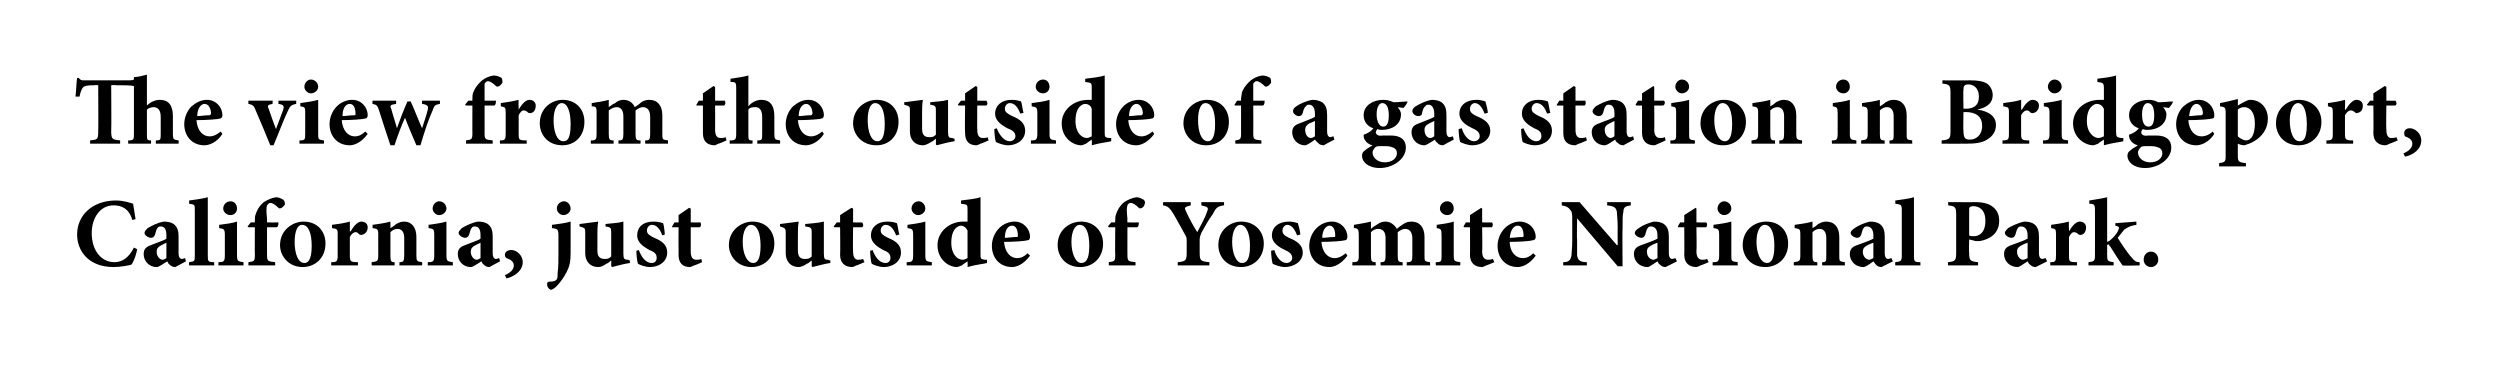
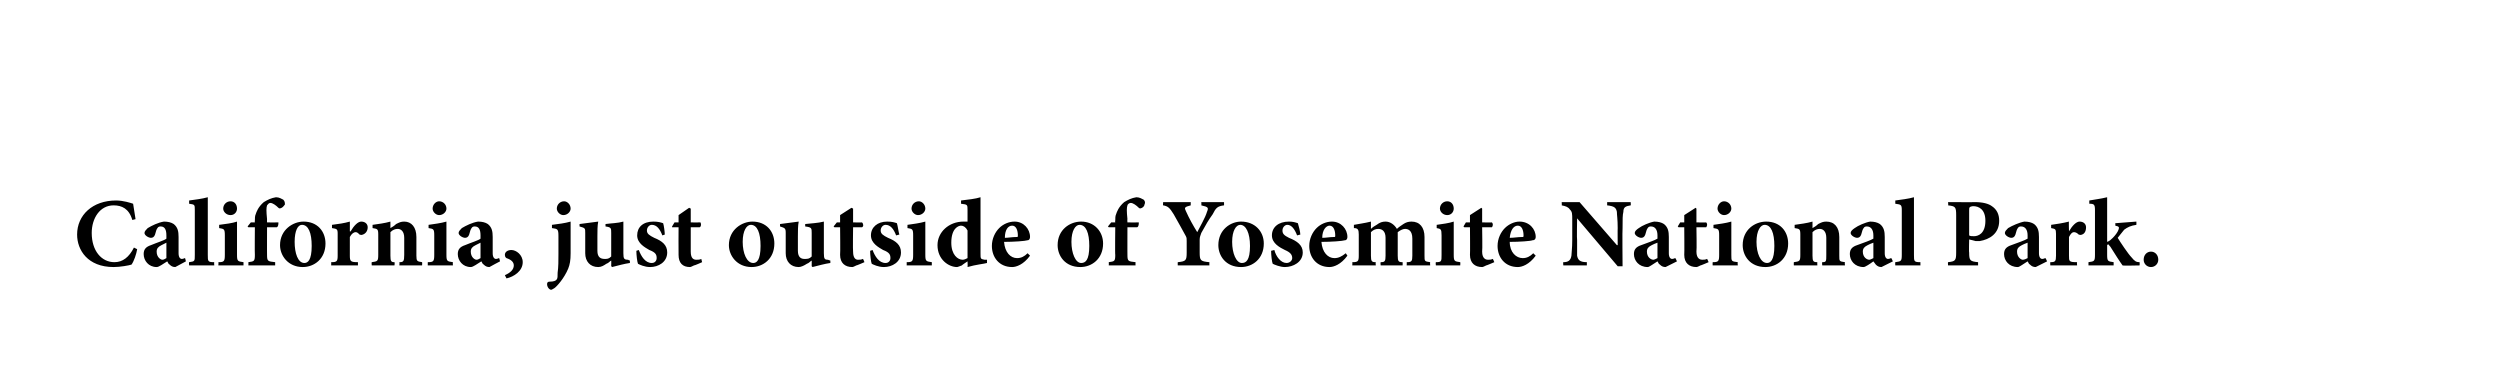
<svg xmlns="http://www.w3.org/2000/svg" version="1.1" width="308px" height="45.3px" viewBox="0 0 308 45.3">
  <desc>The view from the outside of a gas station in Bridgeport, California, just outside of Yosemite National Park.</desc>
  <defs />
  <g id="Polygon167116">
    <path d="M 16.9 30.7 C 16.8 31.3 16.5 32.2 16.2 32.6 C 15.9 32.7 14.8 32.9 14 32.9 C 10.8 32.9 9.5 30.8 9.5 28.9 C 9.5 26.5 11.4 24.7 14.3 24.7 C 15.2 24.7 16.1 25 16.4 25.1 C 16.5 25.7 16.6 26.3 16.7 27 C 16.7 27 16.3 27.1 16.3 27.1 C 15.9 25.7 15 25.3 14 25.3 C 12.3 25.3 11.3 26.9 11.3 28.7 C 11.3 30.9 12.5 32.3 14.1 32.3 C 15.1 32.3 15.9 31.7 16.5 30.5 C 16.5 30.5 16.9 30.7 16.9 30.7 Z M 21.6 32.9 C 21.3 32.9 21.1 32.8 20.9 32.6 C 20.7 32.5 20.7 32.3 20.6 32.2 C 20.1 32.5 19.6 32.9 19.3 32.9 C 18.3 32.9 17.7 32.1 17.7 31.3 C 17.7 30.7 18 30.4 18.6 30.2 C 19.3 29.9 20.3 29.6 20.5 29.4 C 20.5 29.4 20.5 29 20.5 29 C 20.5 28.3 20.3 27.9 19.8 27.9 C 19.7 27.9 19.5 27.9 19.4 28.1 C 19.3 28.2 19.2 28.5 19.1 28.9 C 19 29.2 18.8 29.3 18.6 29.3 C 18.3 29.3 17.8 29 17.8 28.7 C 17.8 28.5 18 28.3 18.2 28.1 C 18.7 27.8 19.5 27.4 20.2 27.3 C 20.7 27.3 21.1 27.4 21.4 27.6 C 21.9 28 22 28.5 22 29.2 C 22 29.2 22 31.2 22 31.2 C 22 31.7 22.2 31.9 22.4 31.9 C 22.6 31.9 22.7 31.8 22.8 31.8 C 22.82 31.8 22.9 32.2 22.9 32.2 C 22.9 32.2 21.64 32.87 21.6 32.9 Z M 20.5 29.9 C 20.3 30 20.1 30.1 19.9 30.2 C 19.5 30.4 19.3 30.6 19.3 31 C 19.3 31.7 19.8 32 20 32 C 20.2 32 20.3 31.9 20.5 31.8 C 20.5 31.8 20.5 29.9 20.5 29.9 Z M 23.3 32.7 C 23.3 32.7 23.26 32.34 23.3 32.3 C 24 32.2 24 32.2 24 31.4 C 24 31.4 24 25.9 24 25.9 C 24 25.2 24 25.2 23.3 25.1 C 23.3 25.1 23.3 24.7 23.3 24.7 C 24 24.6 24.9 24.5 25.6 24.3 C 25.6 24.3 25.6 31.4 25.6 31.4 C 25.6 32.2 25.6 32.3 26.4 32.3 C 26.36 32.34 26.4 32.7 26.4 32.7 L 23.3 32.7 Z M 27.5 25.7 C 27.5 25.2 27.9 24.8 28.4 24.8 C 28.9 24.8 29.2 25.2 29.2 25.7 C 29.2 26.1 28.9 26.5 28.4 26.5 C 27.9 26.5 27.5 26.1 27.5 25.7 Z M 26.9 32.7 C 26.9 32.7 26.94 32.34 26.9 32.3 C 27.6 32.3 27.7 32.2 27.7 31.4 C 27.7 31.4 27.7 29 27.7 29 C 27.7 28.2 27.6 28.2 27 28.1 C 27 28.1 27 27.7 27 27.7 C 27.8 27.6 28.6 27.5 29.2 27.3 C 29.2 27.3 29.2 31.4 29.2 31.4 C 29.2 32.2 29.3 32.2 30 32.3 C 30.01 32.34 30 32.7 30 32.7 L 26.9 32.7 Z M 31.4 27.4 C 31.4 27.4 31.37 27.16 31.4 27.2 C 31.4 26.9 31.4 26.6 31.5 26.4 C 31.6 26.1 31.8 25.5 32.5 24.9 C 33 24.6 33.4 24.4 34 24.3 C 34.4 24.3 34.7 24.5 34.9 24.6 C 35.1 24.8 35.1 25 35.1 25.2 C 35 25.3 34.9 25.5 34.7 25.6 C 34.5 25.7 34.4 25.7 34.3 25.6 C 34 25.3 33.6 25 33.3 25 C 33.1 25 33 25.2 32.9 25.3 C 32.8 25.6 32.8 26 32.9 27 C 32.88 27 32.9 27.4 32.9 27.4 C 32.9 27.4 34.27 27.42 34.3 27.4 C 34.3 27.6 34.3 27.9 34.1 28 C 34.1 28 32.9 28 32.9 28 C 32.9 28 32.89 31.43 32.9 31.4 C 32.9 32.2 33 32.2 33.9 32.3 C 33.89 32.34 33.9 32.7 33.9 32.7 L 30.6 32.7 C 30.6 32.7 30.62 32.34 30.6 32.3 C 31.3 32.2 31.4 32.2 31.4 31.4 C 31.37 31.43 31.4 28 31.4 28 L 30.6 28 L 30.5 27.9 L 30.9 27.4 L 31.4 27.4 Z M 40.1 30 C 40.1 31.9 38.7 32.9 37.3 32.9 C 35.5 32.9 34.5 31.5 34.5 30.2 C 34.5 28.3 36.1 27.3 37.4 27.3 C 39.1 27.3 40.1 28.5 40.1 30 Z M 36.3 29.8 C 36.3 31.2 36.7 32.4 37.5 32.4 C 37.9 32.4 38.4 32.1 38.4 30.3 C 38.4 28.7 38 27.7 37.2 27.7 C 36.7 27.7 36.3 28.4 36.3 29.8 Z M 43.2 28.5 C 43.6 27.8 44.1 27.3 44.5 27.3 C 45 27.3 45.3 27.6 45.3 28 C 45.3 28.5 45 28.8 44.7 28.9 C 44.5 29 44.4 28.9 44.3 28.9 C 44.1 28.7 44 28.6 43.8 28.6 C 43.6 28.6 43.3 28.8 43.1 29.2 C 43.1 29.2 43.1 31.5 43.1 31.5 C 43.1 32.2 43.2 32.3 44.1 32.3 C 44.11 32.34 44.1 32.7 44.1 32.7 L 40.8 32.7 C 40.8 32.7 40.82 32.34 40.8 32.3 C 41.5 32.3 41.6 32.2 41.6 31.5 C 41.6 31.5 41.6 28.8 41.6 28.8 C 41.6 28.2 41.5 28.2 40.9 28.1 C 40.9 28.1 40.9 27.7 40.9 27.7 C 41.7 27.6 42.4 27.5 43.1 27.3 C 43.11 27.26 43.1 28.5 43.1 28.5 C 43.1 28.5 43.15 28.54 43.2 28.5 Z M 49.2 32.7 C 49.2 32.7 49.24 32.34 49.2 32.3 C 49.7 32.3 49.8 32.2 49.8 31.4 C 49.8 31.4 49.8 29.3 49.8 29.3 C 49.8 28.5 49.4 28.2 49 28.2 C 48.7 28.2 48.4 28.3 48.1 28.6 C 48.1 28.6 48.1 31.5 48.1 31.5 C 48.1 32.2 48.2 32.3 48.6 32.3 C 48.65 32.34 48.6 32.7 48.6 32.7 L 45.8 32.7 C 45.8 32.7 45.76 32.34 45.8 32.3 C 46.5 32.2 46.6 32.2 46.6 31.4 C 46.6 31.4 46.6 28.9 46.6 28.9 C 46.6 28.2 46.5 28.2 45.9 28.1 C 45.9 28.1 45.9 27.7 45.9 27.7 C 46.6 27.6 47.4 27.5 48.1 27.3 C 48.1 27.3 48.1 28.1 48.1 28.1 C 48.3 28 48.6 27.8 48.8 27.6 C 49.2 27.4 49.4 27.3 49.8 27.3 C 50.7 27.3 51.3 28 51.3 29.2 C 51.3 29.2 51.3 31.5 51.3 31.5 C 51.3 32.2 51.4 32.2 52 32.3 C 52.03 32.34 52 32.7 52 32.7 L 49.2 32.7 Z M 53.3 25.7 C 53.3 25.2 53.7 24.8 54.1 24.8 C 54.6 24.8 55 25.2 55 25.7 C 55 26.1 54.6 26.5 54.1 26.5 C 53.7 26.5 53.3 26.1 53.3 25.7 Z M 52.7 32.7 C 52.7 32.7 52.7 32.34 52.7 32.3 C 53.4 32.3 53.5 32.2 53.5 31.4 C 53.5 31.4 53.5 29 53.5 29 C 53.5 28.2 53.4 28.2 52.8 28.1 C 52.8 28.1 52.8 27.7 52.8 27.7 C 53.5 27.6 54.3 27.5 55 27.3 C 55 27.3 55 31.4 55 31.4 C 55 32.2 55.1 32.2 55.8 32.3 C 55.77 32.34 55.8 32.7 55.8 32.7 L 52.7 32.7 Z M 60.3 32.9 C 60 32.9 59.8 32.8 59.6 32.6 C 59.4 32.5 59.4 32.3 59.3 32.2 C 58.8 32.5 58.3 32.9 58 32.9 C 57 32.9 56.4 32.1 56.4 31.3 C 56.4 30.7 56.7 30.4 57.3 30.2 C 58 29.9 59 29.6 59.2 29.4 C 59.2 29.4 59.2 29 59.2 29 C 59.2 28.3 59 27.9 58.5 27.9 C 58.4 27.9 58.2 27.9 58.1 28.1 C 58 28.2 57.9 28.5 57.8 28.9 C 57.7 29.2 57.5 29.3 57.3 29.3 C 57 29.3 56.5 29 56.5 28.7 C 56.5 28.5 56.7 28.3 56.9 28.1 C 57.4 27.8 58.2 27.4 58.9 27.3 C 59.4 27.3 59.8 27.4 60.1 27.6 C 60.6 28 60.7 28.5 60.7 29.2 C 60.7 29.2 60.7 31.2 60.7 31.2 C 60.7 31.7 60.9 31.9 61.1 31.9 C 61.3 31.9 61.4 31.8 61.5 31.8 C 61.52 31.8 61.6 32.2 61.6 32.2 C 61.6 32.2 60.33 32.87 60.3 32.9 Z M 59.2 29.9 C 59 30 58.8 30.1 58.6 30.2 C 58.2 30.4 58 30.6 58 31 C 58 31.7 58.5 32 58.7 32 C 58.9 32 59 31.9 59.2 31.8 C 59.2 31.8 59.2 29.9 59.2 29.9 Z M 64.4 32.3 C 64.4 33.4 63.3 34.1 62.4 34.3 C 62.4 34.3 62.2 33.9 62.2 33.9 C 62.9 33.6 63.3 33.2 63.3 32.7 C 63.3 32.3 63 32 62.4 31.8 C 62.4 31.8 62.2 31.7 62.2 31.4 C 62.2 31 62.6 30.8 63 30.8 C 63.6 30.8 64.4 31.4 64.4 32.3 Z M 68.6 25.7 C 68.6 25.2 69 24.8 69.5 24.8 C 69.9 24.8 70.3 25.2 70.3 25.7 C 70.3 26.1 69.9 26.5 69.4 26.5 C 69 26.5 68.6 26.1 68.6 25.7 Z M 68 27.7 C 68.8 27.6 69.6 27.5 70.3 27.3 C 70.3 27.3 70.3 31.2 70.3 31.2 C 70.3 32.1 70.2 32.6 70 33.1 C 69.5 34.3 68.6 35.3 68.3 35.5 C 68.1 35.6 68 35.7 67.9 35.7 C 67.7 35.7 67.4 35.4 67.4 35 C 67.4 34.8 67.5 34.7 67.7 34.7 C 68.2 34.7 68.5 34.6 68.6 34.4 C 68.7 34.3 68.7 34 68.7 33.6 C 68.8 32.9 68.8 32.1 68.8 31.3 C 68.8 31.3 68.8 29.1 68.8 29.1 C 68.8 28.2 68.7 28.2 68 28.1 C 68 28.1 68 27.7 68 27.7 Z M 77.6 32.4 C 76.9 32.5 76.2 32.7 75.4 32.9 C 75.42 32.87 75.3 32.8 75.3 32.8 C 75.3 32.8 75.32 32.06 75.3 32.1 C 75.1 32.2 75 32.4 74.7 32.5 C 74.4 32.7 74.1 32.9 73.7 32.9 C 72.7 32.9 72.1 32.2 72.1 31.2 C 72.1 31.2 72.1 28.7 72.1 28.7 C 72.1 28.1 72.1 28.1 71.4 27.9 C 71.4 27.9 71.4 27.6 71.4 27.6 C 72.2 27.5 72.9 27.4 73.7 27.3 C 73.6 27.8 73.6 28.5 73.6 29.1 C 73.6 29.1 73.6 30.9 73.6 30.9 C 73.6 31.7 74 31.9 74.5 31.9 C 74.8 31.9 75 31.9 75.3 31.6 C 75.3 31.6 75.3 28.7 75.3 28.7 C 75.3 28.1 75.3 28 74.6 27.9 C 74.6 27.9 74.6 27.6 74.6 27.6 C 75.3 27.5 76.1 27.5 76.8 27.3 C 76.8 27.3 76.8 31.2 76.8 31.2 C 76.8 31.9 76.9 32 77.4 32 C 77.35 32.03 77.6 32.1 77.6 32.1 C 77.6 32.1 77.61 32.44 77.6 32.4 Z M 81.6 29 C 81.3 28.2 80.9 27.7 80.3 27.7 C 80 27.7 79.7 28 79.7 28.4 C 79.7 28.8 80 29 80.6 29.3 C 81.6 29.7 82.2 30.2 82.2 31.1 C 82.2 32.3 81.1 32.9 80.1 32.9 C 79.4 32.9 78.8 32.6 78.6 32.5 C 78.5 32.3 78.4 31.4 78.4 30.9 C 78.4 30.9 78.7 30.8 78.7 30.8 C 79 31.6 79.5 32.4 80.3 32.4 C 80.7 32.4 80.9 32.1 80.9 31.8 C 80.9 31.4 80.8 31.1 80 30.8 C 79.5 30.5 78.5 30 78.5 29 C 78.5 28 79.2 27.3 80.5 27.3 C 81.1 27.3 81.4 27.4 81.7 27.5 C 81.8 27.8 81.9 28.6 81.9 28.9 C 81.9 28.9 81.6 29 81.6 29 Z M 85.5 32.7 C 85.3 32.8 85.1 32.9 85 32.9 C 84.1 32.9 83.6 32.4 83.6 31.4 C 83.58 31.36 83.6 28 83.6 28 L 82.8 28 L 82.8 27.9 L 83.1 27.4 L 83.6 27.4 L 83.6 26.5 L 84.9 25.6 L 85.1 25.7 L 85.1 27.4 C 85.1 27.4 86.28 27.42 86.3 27.4 C 86.4 27.6 86.4 27.9 86.2 28 C 86.21 28 85.1 28 85.1 28 C 85.1 28 85.1 30.96 85.1 31 C 85.1 31.9 85.5 32 85.8 32 C 86 32 86.2 32 86.4 31.9 C 86.39 31.86 86.5 32.3 86.5 32.3 C 86.5 32.3 85.53 32.74 85.5 32.7 Z M 95.4 30 C 95.4 31.9 94 32.9 92.6 32.9 C 90.8 32.9 89.8 31.5 89.8 30.2 C 89.8 28.3 91.4 27.3 92.7 27.3 C 94.4 27.3 95.4 28.5 95.4 30 Z M 91.5 29.8 C 91.5 31.2 92 32.4 92.8 32.4 C 93.2 32.4 93.7 32.1 93.7 30.3 C 93.7 28.7 93.3 27.7 92.5 27.7 C 92 27.7 91.5 28.4 91.5 29.8 Z M 102.3 32.4 C 101.6 32.5 100.9 32.7 100.1 32.9 C 100.1 32.87 100 32.8 100 32.8 C 100 32.8 100.01 32.06 100 32.1 C 99.8 32.2 99.7 32.4 99.4 32.5 C 99.1 32.7 98.7 32.9 98.4 32.9 C 97.4 32.9 96.8 32.2 96.8 31.2 C 96.8 31.2 96.8 28.7 96.8 28.7 C 96.8 28.1 96.7 28.1 96.1 27.9 C 96.1 27.9 96.1 27.6 96.1 27.6 C 96.9 27.5 97.6 27.4 98.4 27.3 C 98.3 27.8 98.3 28.5 98.3 29.1 C 98.3 29.1 98.3 30.9 98.3 30.9 C 98.3 31.7 98.7 31.9 99.1 31.9 C 99.5 31.9 99.7 31.9 100 31.6 C 100 31.6 100 28.7 100 28.7 C 100 28.1 100 28 99.2 27.9 C 99.2 27.9 99.2 27.6 99.2 27.6 C 100 27.5 100.7 27.5 101.5 27.3 C 101.5 27.3 101.5 31.2 101.5 31.2 C 101.5 31.9 101.6 32 102 32 C 102.03 32.03 102.3 32.1 102.3 32.1 C 102.3 32.1 102.3 32.44 102.3 32.4 Z M 105.5 32.7 C 105.3 32.8 105.1 32.9 105 32.9 C 104.1 32.9 103.5 32.4 103.5 31.4 C 103.54 31.36 103.5 28 103.5 28 L 102.8 28 L 102.7 27.9 L 103.1 27.4 L 103.5 27.4 L 103.5 26.5 L 104.9 25.6 L 105.1 25.7 L 105.1 27.4 C 105.1 27.4 106.23 27.42 106.2 27.4 C 106.4 27.6 106.4 27.9 106.2 28 C 106.16 28 105.1 28 105.1 28 C 105.1 28 105.06 30.96 105.1 31 C 105.1 31.9 105.5 32 105.7 32 C 105.9 32 106.1 32 106.3 31.9 C 106.34 31.86 106.5 32.3 106.5 32.3 C 106.5 32.3 105.49 32.74 105.5 32.7 Z M 110.4 29 C 110.1 28.2 109.7 27.7 109.1 27.7 C 108.8 27.7 108.5 28 108.5 28.4 C 108.5 28.8 108.8 29 109.4 29.3 C 110.4 29.7 111 30.2 111 31.1 C 111 32.3 109.9 32.9 108.9 32.9 C 108.2 32.9 107.6 32.6 107.4 32.5 C 107.3 32.3 107.2 31.4 107.2 30.9 C 107.2 30.9 107.5 30.8 107.5 30.8 C 107.8 31.6 108.3 32.4 109.1 32.4 C 109.5 32.4 109.7 32.1 109.7 31.8 C 109.7 31.4 109.6 31.1 108.8 30.8 C 108.3 30.5 107.3 30 107.3 29 C 107.3 28 108.1 27.3 109.3 27.3 C 109.9 27.3 110.2 27.4 110.5 27.5 C 110.6 27.8 110.7 28.6 110.8 28.9 C 110.8 28.9 110.4 29 110.4 29 Z M 112.3 25.7 C 112.3 25.2 112.7 24.8 113.2 24.8 C 113.6 24.8 114 25.2 114 25.7 C 114 26.1 113.6 26.5 113.1 26.5 C 112.7 26.5 112.3 26.1 112.3 25.7 Z M 111.7 32.7 C 111.7 32.7 111.72 32.34 111.7 32.3 C 112.4 32.3 112.5 32.2 112.5 31.4 C 112.5 31.4 112.5 29 112.5 29 C 112.5 28.2 112.4 28.2 111.8 28.1 C 111.8 28.1 111.8 27.7 111.8 27.7 C 112.5 27.6 113.3 27.5 114 27.3 C 114 27.3 114 31.4 114 31.4 C 114 32.2 114.1 32.2 114.8 32.3 C 114.79 32.34 114.8 32.7 114.8 32.7 L 111.7 32.7 Z M 121.6 32.4 C 121.3 32.5 120.2 32.6 119.2 32.9 C 119.23 32.88 119.2 32.2 119.2 32.2 C 119.2 32.2 118.51 32.65 118.5 32.7 C 118.2 32.8 118 32.9 117.9 32.9 C 116.9 32.9 115.5 32 115.5 30.2 C 115.5 28.6 116.9 27.3 118.7 27.3 C 118.8 27.3 119 27.3 119.2 27.3 C 119.2 27.3 119.2 25.9 119.2 25.9 C 119.2 25.2 119.2 25.2 118.4 25.1 C 118.4 25.1 118.4 24.7 118.4 24.7 C 119.2 24.6 120.2 24.5 120.8 24.3 C 120.8 24.3 120.8 31.2 120.8 31.2 C 120.8 31.9 120.8 31.9 121.3 32 C 121.33 32 121.6 32 121.6 32 C 121.6 32 121.59 32.41 121.6 32.4 Z M 119.2 28.4 C 119 28 118.7 27.8 118.4 27.8 C 118.1 27.8 117.2 28.1 117.2 29.9 C 117.2 31.4 118 32 118.6 32 C 118.8 32 119 31.9 119.2 31.8 C 119.2 31.8 119.2 28.4 119.2 28.4 Z M 126.9 31.5 C 126.1 32.6 125.2 32.9 124.7 32.9 C 123.1 32.9 122.2 31.7 122.2 30.3 C 122.2 29.4 122.6 28.6 123.1 28.1 C 123.6 27.6 124.3 27.3 125 27.3 C 126.1 27.3 126.9 28.2 126.9 29.2 C 126.9 29.4 126.8 29.6 126.6 29.6 C 126.3 29.7 124.9 29.8 123.7 29.8 C 123.8 31.1 124.5 31.8 125.3 31.8 C 125.8 31.8 126.2 31.6 126.6 31.2 C 126.6 31.2 126.9 31.5 126.9 31.5 Z M 123.8 29.3 C 124.2 29.3 124.7 29.2 125.2 29.2 C 125.4 29.2 125.4 29.2 125.4 29 C 125.4 28.4 125.2 27.8 124.7 27.8 C 124.2 27.8 123.8 28.3 123.8 29.3 Z M 135.9 30 C 135.9 31.9 134.5 32.9 133.1 32.9 C 131.2 32.9 130.3 31.5 130.3 30.2 C 130.3 28.3 131.8 27.3 133.2 27.3 C 134.8 27.3 135.9 28.5 135.9 30 Z M 132 29.8 C 132 31.2 132.5 32.4 133.2 32.4 C 133.7 32.4 134.2 32.1 134.2 30.3 C 134.2 28.7 133.8 27.7 133 27.7 C 132.5 27.7 132 28.4 132 29.8 Z M 137.4 27.4 C 137.4 27.4 137.36 27.16 137.4 27.2 C 137.4 26.9 137.4 26.6 137.5 26.4 C 137.6 26.1 137.8 25.5 138.5 24.9 C 139 24.6 139.4 24.4 140 24.3 C 140.4 24.3 140.7 24.5 140.9 24.6 C 141.1 24.8 141.1 25 141 25.2 C 141 25.3 140.9 25.5 140.7 25.6 C 140.5 25.7 140.4 25.7 140.3 25.6 C 140 25.3 139.6 25 139.3 25 C 139.1 25 138.9 25.2 138.9 25.3 C 138.8 25.6 138.8 26 138.9 27 C 138.87 27 138.9 27.4 138.9 27.4 C 138.9 27.4 140.27 27.42 140.3 27.4 C 140.3 27.6 140.3 27.9 140.1 28 C 140.1 28 138.9 28 138.9 28 C 138.9 28 138.89 31.43 138.9 31.4 C 138.9 32.2 139 32.2 139.9 32.3 C 139.88 32.34 139.9 32.7 139.9 32.7 L 136.6 32.7 C 136.6 32.7 136.62 32.34 136.6 32.3 C 137.3 32.2 137.4 32.2 137.4 31.4 C 137.36 31.43 137.4 28 137.4 28 L 136.6 28 L 136.5 27.9 L 136.9 27.4 L 137.4 27.4 Z M 150.8 25.3 C 150 25.4 149.8 25.6 149.4 26.4 C 148.9 27.1 148.6 27.6 148 28.7 C 147.9 29 147.8 29.2 147.8 29.5 C 147.8 29.5 147.8 31.1 147.8 31.1 C 147.8 32.1 147.9 32.2 149 32.3 C 148.98 32.32 149 32.7 149 32.7 L 145.1 32.7 C 145.1 32.7 145.08 32.32 145.1 32.3 C 146.1 32.2 146.2 32.1 146.2 31.1 C 146.2 31.1 146.2 29.7 146.2 29.7 C 146.2 29.4 146.2 29.3 146.1 29.1 C 145.7 28.4 145.3 27.6 144.6 26.4 C 144.1 25.6 143.9 25.4 143.3 25.3 C 143.26 25.34 143.3 24.9 143.3 24.9 L 146.7 24.9 C 146.7 24.9 146.69 25.34 146.7 25.3 C 145.9 25.5 145.9 25.6 146.1 26 C 146.5 26.9 147 27.8 147.5 28.6 C 147.8 28 148.5 26.8 148.7 26.1 C 148.9 25.6 148.9 25.5 148 25.3 C 148.03 25.34 148 24.9 148 24.9 L 150.8 24.9 C 150.8 24.9 150.81 25.34 150.8 25.3 Z M 155.7 30 C 155.7 31.9 154.3 32.9 152.9 32.9 C 151 32.9 150.1 31.5 150.1 30.2 C 150.1 28.3 151.6 27.3 152.9 27.3 C 154.6 27.3 155.7 28.5 155.7 30 Z M 151.8 29.8 C 151.8 31.2 152.3 32.4 153 32.4 C 153.5 32.4 154 32.1 154 30.3 C 154 28.7 153.5 27.7 152.8 27.7 C 152.3 27.7 151.8 28.4 151.8 29.8 Z M 159.8 29 C 159.5 28.2 159.1 27.7 158.6 27.7 C 158.3 27.7 158 28 158 28.4 C 158 28.8 158.2 29 158.8 29.3 C 159.8 29.7 160.5 30.2 160.5 31.1 C 160.5 32.3 159.3 32.9 158.3 32.9 C 157.7 32.9 157 32.6 156.8 32.5 C 156.7 32.3 156.6 31.4 156.6 30.9 C 156.6 30.9 157 30.8 157 30.8 C 157.2 31.6 157.8 32.4 158.5 32.4 C 158.9 32.4 159.2 32.1 159.2 31.8 C 159.2 31.4 159 31.1 158.3 30.8 C 157.7 30.5 156.7 30 156.7 29 C 156.7 28 157.5 27.3 158.8 27.3 C 159.3 27.3 159.6 27.4 159.9 27.5 C 160 27.8 160.2 28.6 160.2 28.9 C 160.2 28.9 159.8 29 159.8 29 Z M 166 31.5 C 165.2 32.6 164.3 32.9 163.8 32.9 C 162.2 32.9 161.3 31.7 161.3 30.3 C 161.3 29.4 161.7 28.6 162.2 28.1 C 162.7 27.6 163.4 27.3 164.1 27.3 C 165.2 27.3 166 28.2 166 29.2 C 166 29.4 165.9 29.6 165.7 29.6 C 165.4 29.7 164 29.8 162.8 29.8 C 162.9 31.1 163.6 31.8 164.4 31.8 C 164.9 31.8 165.3 31.6 165.8 31.2 C 165.8 31.2 166 31.5 166 31.5 Z M 162.9 29.3 C 163.4 29.3 163.8 29.2 164.3 29.2 C 164.5 29.2 164.5 29.2 164.5 29 C 164.5 28.4 164.3 27.8 163.8 27.8 C 163.4 27.8 162.9 28.3 162.9 29.3 Z M 173.3 32.7 C 173.3 32.7 173.33 32.34 173.3 32.3 C 173.9 32.3 174 32.2 174 31.5 C 174 31.5 174 29.4 174 29.4 C 174 28.4 173.5 28.2 173.1 28.2 C 172.9 28.2 172.6 28.3 172.2 28.6 C 172.2 28.8 172.2 28.9 172.2 29.1 C 172.2 29.1 172.2 31.5 172.2 31.5 C 172.2 32.2 172.3 32.3 172.8 32.3 C 172.82 32.34 172.8 32.7 172.8 32.7 L 170.1 32.7 C 170.1 32.7 170.05 32.34 170.1 32.3 C 170.6 32.3 170.7 32.2 170.7 31.5 C 170.7 31.5 170.7 29.3 170.7 29.3 C 170.7 28.5 170.3 28.2 169.8 28.2 C 169.5 28.2 169.2 28.3 168.9 28.6 C 168.9 28.6 168.9 31.5 168.9 31.5 C 168.9 32.2 169 32.3 169.5 32.3 C 169.45 32.34 169.5 32.7 169.5 32.7 L 166.6 32.7 C 166.6 32.7 166.63 32.34 166.6 32.3 C 167.3 32.3 167.4 32.2 167.4 31.5 C 167.4 31.5 167.4 28.9 167.4 28.9 C 167.4 28.3 167.3 28.1 166.8 28.1 C 166.8 28.1 166.8 27.7 166.8 27.7 C 167.3 27.6 168.1 27.5 168.9 27.3 C 168.9 27.3 168.9 28.2 168.9 28.2 C 169.1 28 169.4 27.8 169.6 27.7 C 170 27.4 170.3 27.3 170.7 27.3 C 171.3 27.3 171.8 27.7 172.1 28.2 C 172.3 28 172.6 27.8 172.9 27.6 C 173.2 27.4 173.5 27.3 173.9 27.3 C 174.9 27.3 175.5 28 175.5 29.2 C 175.5 29.2 175.5 31.5 175.5 31.5 C 175.5 32.2 175.5 32.2 176.2 32.3 C 176.16 32.34 176.2 32.7 176.2 32.7 L 173.3 32.7 Z M 177.4 25.7 C 177.4 25.2 177.8 24.8 178.3 24.8 C 178.8 24.8 179.1 25.2 179.1 25.7 C 179.1 26.1 178.8 26.5 178.3 26.5 C 177.8 26.5 177.4 26.1 177.4 25.7 Z M 176.9 32.7 C 176.9 32.7 176.85 32.34 176.9 32.3 C 177.6 32.3 177.6 32.2 177.6 31.4 C 177.6 31.4 177.6 29 177.6 29 C 177.6 28.2 177.5 28.2 177 28.1 C 177 28.1 177 27.7 177 27.7 C 177.7 27.6 178.5 27.5 179.1 27.3 C 179.1 27.3 179.1 31.4 179.1 31.4 C 179.1 32.2 179.2 32.2 179.9 32.3 C 179.93 32.34 179.9 32.7 179.9 32.7 L 176.9 32.7 Z M 183.1 32.7 C 182.9 32.8 182.7 32.9 182.6 32.9 C 181.7 32.9 181.1 32.4 181.1 31.4 C 181.13 31.36 181.1 28 181.1 28 L 180.4 28 L 180.3 27.9 L 180.6 27.4 L 181.1 27.4 L 181.1 26.5 L 182.5 25.6 L 182.6 25.7 L 182.6 27.4 C 182.6 27.4 183.83 27.42 183.8 27.4 C 184 27.6 183.9 27.9 183.8 28 C 183.75 28 182.6 28 182.6 28 C 182.6 28 182.65 30.96 182.6 31 C 182.6 31.9 183.1 32 183.3 32 C 183.5 32 183.7 32 183.9 31.9 C 183.93 31.86 184.1 32.3 184.1 32.3 C 184.1 32.3 183.08 32.74 183.1 32.7 Z M 189.2 31.5 C 188.4 32.6 187.5 32.9 187 32.9 C 185.4 32.9 184.5 31.7 184.5 30.3 C 184.5 29.4 184.9 28.6 185.4 28.1 C 185.9 27.6 186.6 27.3 187.2 27.3 C 188.4 27.3 189.2 28.2 189.2 29.2 C 189.2 29.4 189.1 29.6 188.8 29.6 C 188.6 29.7 187.2 29.8 186 29.8 C 186 31.1 186.8 31.8 187.6 31.8 C 188.1 31.8 188.5 31.6 188.9 31.2 C 188.9 31.2 189.2 31.5 189.2 31.5 Z M 186 29.3 C 186.5 29.3 187 29.2 187.5 29.2 C 187.7 29.2 187.7 29.2 187.7 29 C 187.7 28.4 187.5 27.8 187 27.8 C 186.5 27.8 186.1 28.3 186 29.3 Z M 200.9 25.3 C 200.3 25.4 200 25.5 200 26.1 C 199.9 26.5 199.9 27 199.9 28.1 C 199.86 28.08 199.9 32.8 199.9 32.8 L 199.3 32.8 L 194.3 26.9 L 194.3 26.9 C 194.3 26.9 194.25 29.57 194.3 29.6 C 194.3 30.6 194.3 31.2 194.3 31.5 C 194.4 32 194.6 32.3 195.5 32.3 C 195.5 32.3 195.5 32.7 195.5 32.7 L 192.6 32.7 C 192.6 32.7 192.56 32.3 192.6 32.3 C 193.2 32.3 193.5 32.1 193.6 31.5 C 193.6 31.2 193.7 30.6 193.7 29.6 C 193.7 29.6 193.7 27.1 193.7 27.1 C 193.7 26.3 193.7 26.1 193.4 25.8 C 193.2 25.5 192.9 25.4 192.4 25.3 C 192.43 25.34 192.4 24.9 192.4 24.9 L 194.6 24.9 L 199.2 30.2 L 199.3 30.2 C 199.3 30.2 199.28 28.08 199.3 28.1 C 199.3 27 199.2 26.5 199.2 26.1 C 199.1 25.6 198.9 25.4 198 25.3 C 198 25.34 198 24.9 198 24.9 L 200.9 24.9 C 200.9 24.9 200.93 25.34 200.9 25.3 Z M 205.2 32.9 C 204.9 32.9 204.7 32.8 204.5 32.6 C 204.3 32.5 204.3 32.3 204.2 32.2 C 203.7 32.5 203.2 32.9 203 32.9 C 201.9 32.9 201.3 32.1 201.3 31.3 C 201.3 30.7 201.6 30.4 202.2 30.2 C 203 29.9 203.9 29.6 204.2 29.4 C 204.2 29.4 204.2 29 204.2 29 C 204.2 28.3 203.9 27.9 203.4 27.9 C 203.3 27.9 203.1 27.9 203 28.1 C 202.9 28.2 202.8 28.5 202.7 28.9 C 202.6 29.2 202.4 29.3 202.2 29.3 C 201.9 29.3 201.4 29 201.4 28.7 C 201.4 28.5 201.6 28.3 201.9 28.1 C 202.3 27.8 203.2 27.4 203.8 27.3 C 204.3 27.3 204.7 27.4 205 27.6 C 205.5 28 205.6 28.5 205.6 29.2 C 205.6 29.2 205.6 31.2 205.6 31.2 C 205.6 31.7 205.8 31.9 206 31.9 C 206.2 31.9 206.3 31.8 206.4 31.8 C 206.43 31.8 206.6 32.2 206.6 32.2 C 206.6 32.2 205.25 32.87 205.2 32.9 Z M 204.2 29.9 C 203.9 30 203.7 30.1 203.5 30.2 C 203.1 30.4 202.9 30.6 202.9 31 C 202.9 31.7 203.4 32 203.7 32 C 203.8 32 204 31.9 204.2 31.8 C 204.2 31.8 204.2 29.9 204.2 29.9 Z M 209.5 32.7 C 209.3 32.8 209.1 32.9 209 32.9 C 208.1 32.9 207.5 32.4 207.5 31.4 C 207.53 31.36 207.5 28 207.5 28 L 206.8 28 L 206.7 27.9 L 207 27.4 L 207.5 27.4 L 207.5 26.5 L 208.9 25.6 L 209 25.7 L 209 27.4 C 209 27.4 210.23 27.42 210.2 27.4 C 210.4 27.6 210.3 27.9 210.2 28 C 210.15 28 209 28 209 28 C 209 28 209.05 30.96 209 31 C 209 31.9 209.5 32 209.7 32 C 209.9 32 210.1 32 210.3 31.9 C 210.33 31.86 210.5 32.3 210.5 32.3 C 210.5 32.3 209.48 32.74 209.5 32.7 Z M 211.6 25.7 C 211.6 25.2 212 24.8 212.4 24.8 C 212.9 24.8 213.3 25.2 213.3 25.7 C 213.3 26.1 212.9 26.5 212.4 26.5 C 212 26.5 211.6 26.1 211.6 25.7 Z M 211 32.7 C 211 32.7 210.98 32.34 211 32.3 C 211.7 32.3 211.8 32.2 211.8 31.4 C 211.8 31.4 211.8 29 211.8 29 C 211.8 28.2 211.7 28.2 211.1 28.1 C 211.1 28.1 211.1 27.7 211.1 27.7 C 211.8 27.6 212.6 27.5 213.3 27.3 C 213.3 27.3 213.3 31.4 213.3 31.4 C 213.3 32.2 213.3 32.2 214.1 32.3 C 214.05 32.34 214.1 32.7 214.1 32.7 L 211 32.7 Z M 220.3 30 C 220.3 31.9 218.9 32.9 217.5 32.9 C 215.6 32.9 214.7 31.5 214.7 30.2 C 214.7 28.3 216.2 27.3 217.6 27.3 C 219.3 27.3 220.3 28.5 220.3 30 Z M 216.4 29.8 C 216.4 31.2 216.9 32.4 217.7 32.4 C 218.1 32.4 218.6 32.1 218.6 30.3 C 218.6 28.7 218.2 27.7 217.4 27.7 C 216.9 27.7 216.4 28.4 216.4 29.8 Z M 224.5 32.7 C 224.5 32.7 224.46 32.34 224.5 32.3 C 225 32.3 225 32.2 225 31.4 C 225 31.4 225 29.3 225 29.3 C 225 28.5 224.6 28.2 224.2 28.2 C 223.9 28.2 223.6 28.3 223.3 28.6 C 223.3 28.6 223.3 31.5 223.3 31.5 C 223.3 32.2 223.4 32.3 223.9 32.3 C 223.87 32.34 223.9 32.7 223.9 32.7 L 221 32.7 C 221 32.7 220.98 32.34 221 32.3 C 221.7 32.2 221.8 32.2 221.8 31.4 C 221.8 31.4 221.8 28.9 221.8 28.9 C 221.8 28.2 221.7 28.2 221.1 28.1 C 221.1 28.1 221.1 27.7 221.1 27.7 C 221.8 27.6 222.6 27.5 223.3 27.3 C 223.3 27.3 223.3 28.1 223.3 28.1 C 223.5 28 223.8 27.8 224 27.6 C 224.4 27.4 224.6 27.3 225 27.3 C 226 27.3 226.6 28 226.6 29.2 C 226.6 29.2 226.6 31.5 226.6 31.5 C 226.6 32.2 226.6 32.2 227.3 32.3 C 227.25 32.34 227.3 32.7 227.3 32.7 L 224.5 32.7 Z M 231.8 32.9 C 231.5 32.9 231.3 32.8 231.1 32.6 C 231 32.5 230.9 32.3 230.8 32.2 C 230.4 32.5 229.8 32.9 229.6 32.9 C 228.5 32.9 227.9 32.1 227.9 31.3 C 227.9 30.7 228.2 30.4 228.8 30.2 C 229.6 29.9 230.5 29.6 230.8 29.4 C 230.8 29.4 230.8 29 230.8 29 C 230.8 28.3 230.5 27.9 230 27.9 C 229.9 27.9 229.7 27.9 229.6 28.1 C 229.5 28.2 229.4 28.5 229.3 28.9 C 229.2 29.2 229 29.3 228.8 29.3 C 228.5 29.3 228 29 228 28.7 C 228 28.5 228.2 28.3 228.5 28.1 C 228.9 27.8 229.8 27.4 230.4 27.3 C 230.9 27.3 231.3 27.4 231.6 27.6 C 232.1 28 232.2 28.5 232.2 29.2 C 232.2 29.2 232.2 31.2 232.2 31.2 C 232.2 31.7 232.4 31.9 232.6 31.9 C 232.8 31.9 232.9 31.8 233 31.8 C 233.04 31.8 233.2 32.2 233.2 32.2 C 233.2 32.2 231.85 32.87 231.8 32.9 Z M 230.8 29.9 C 230.5 30 230.3 30.1 230.1 30.2 C 229.7 30.4 229.5 30.6 229.5 31 C 229.5 31.7 230 32 230.3 32 C 230.4 32 230.6 31.9 230.8 31.8 C 230.8 31.8 230.8 29.9 230.8 29.9 Z M 233.5 32.7 C 233.5 32.7 233.47 32.34 233.5 32.3 C 234.2 32.2 234.3 32.2 234.3 31.4 C 234.3 31.4 234.3 25.9 234.3 25.9 C 234.3 25.2 234.2 25.2 233.5 25.1 C 233.5 25.1 233.5 24.7 233.5 24.7 C 234.2 24.6 235.1 24.5 235.8 24.3 C 235.8 24.3 235.8 31.4 235.8 31.4 C 235.8 32.2 235.8 32.3 236.6 32.3 C 236.58 32.34 236.6 32.7 236.6 32.7 L 233.5 32.7 Z M 243.3 24.9 C 244.3 24.9 245 25.1 245.4 25.4 C 246 25.8 246.3 26.4 246.3 27.2 C 246.3 28.8 245.1 29.5 243.9 29.7 C 243.7 29.7 243.5 29.7 243.4 29.7 C 243.38 29.68 242.6 29.5 242.6 29.5 C 242.6 29.5 242.56 31.13 242.6 31.1 C 242.6 32.1 242.7 32.2 243.7 32.3 C 243.71 32.32 243.7 32.7 243.7 32.7 L 240 32.7 C 240 32.7 239.97 32.32 240 32.3 C 240.9 32.2 241 32.1 241 31.1 C 241 31.1 241 26.5 241 26.5 C 241 25.5 240.9 25.4 240 25.3 C 240.05 25.34 240 24.9 240 24.9 C 240 24.9 243.35 24.92 243.3 24.9 Z M 242.6 29 C 242.7 29.1 243 29.1 243.2 29.1 C 243.7 29.1 244.6 28.8 244.6 27.2 C 244.6 25.8 243.8 25.4 243.1 25.4 C 242.9 25.4 242.7 25.5 242.7 25.5 C 242.6 25.6 242.6 25.7 242.6 25.9 C 242.6 25.9 242.6 29 242.6 29 Z M 250.8 32.9 C 250.5 32.9 250.3 32.8 250.1 32.6 C 249.9 32.5 249.9 32.3 249.8 32.2 C 249.3 32.5 248.8 32.9 248.6 32.9 C 247.5 32.9 246.9 32.1 246.9 31.3 C 246.9 30.7 247.2 30.4 247.8 30.2 C 248.6 29.9 249.5 29.6 249.8 29.4 C 249.8 29.4 249.8 29 249.8 29 C 249.8 28.3 249.5 27.9 249 27.9 C 248.9 27.9 248.7 27.9 248.6 28.1 C 248.5 28.2 248.4 28.5 248.3 28.9 C 248.2 29.2 248 29.3 247.8 29.3 C 247.5 29.3 247 29 247 28.7 C 247 28.5 247.2 28.3 247.4 28.1 C 247.9 27.8 248.8 27.4 249.4 27.3 C 249.9 27.3 250.3 27.4 250.6 27.6 C 251.1 28 251.2 28.5 251.2 29.2 C 251.2 29.2 251.2 31.2 251.2 31.2 C 251.2 31.7 251.4 31.9 251.6 31.9 C 251.8 31.9 251.9 31.8 252 31.8 C 252.03 31.8 252.2 32.2 252.2 32.2 C 252.2 32.2 250.85 32.87 250.8 32.9 Z M 249.8 29.9 C 249.5 30 249.3 30.1 249.1 30.2 C 248.7 30.4 248.5 30.6 248.5 31 C 248.5 31.7 249 32 249.2 32 C 249.4 32 249.6 31.9 249.8 31.8 C 249.8 31.8 249.8 29.9 249.8 29.9 Z M 254.9 28.5 C 255.3 27.8 255.8 27.3 256.2 27.3 C 256.7 27.3 257 27.6 257 28 C 257 28.5 256.8 28.8 256.5 28.9 C 256.3 29 256.2 28.9 256.1 28.9 C 255.9 28.7 255.7 28.6 255.5 28.6 C 255.3 28.6 255.1 28.8 254.9 29.2 C 254.9 29.2 254.9 31.5 254.9 31.5 C 254.9 32.2 254.9 32.3 255.9 32.3 C 255.86 32.34 255.9 32.7 255.9 32.7 L 252.6 32.7 C 252.6 32.7 252.57 32.34 252.6 32.3 C 253.2 32.3 253.3 32.2 253.3 31.5 C 253.3 31.5 253.3 28.8 253.3 28.8 C 253.3 28.2 253.2 28.2 252.7 28.1 C 252.7 28.1 252.7 27.7 252.7 27.7 C 253.4 27.6 254.1 27.5 254.9 27.3 C 254.86 27.26 254.9 28.5 254.9 28.5 C 254.9 28.5 254.9 28.54 254.9 28.5 Z M 261.5 32.7 C 261.2 32.3 260.5 31.2 260 30.4 C 259.8 30.2 259.8 30.1 259.7 30.1 C 259.7 30.1 259.7 30.1 259.6 30.2 C 259.6 30.2 259.6 31.4 259.6 31.4 C 259.6 32.2 259.7 32.2 260.4 32.3 C 260.39 32.34 260.4 32.7 260.4 32.7 L 257.3 32.7 C 257.3 32.7 257.3 32.34 257.3 32.3 C 258 32.2 258.1 32.2 258.1 31.4 C 258.1 31.4 258.1 25.9 258.1 25.9 C 258.1 25.2 258 25.1 257.4 25.1 C 257.4 25.1 257.4 24.7 257.4 24.7 C 257.9 24.6 258.8 24.5 259.6 24.3 C 259.6 24.3 259.6 29.8 259.6 29.8 C 259.9 29.7 260.1 29.5 260.3 29.3 C 260.6 29 260.9 28.6 261 28.3 C 261.1 28 261.1 27.9 260.6 27.8 C 260.63 27.82 260.6 27.5 260.6 27.5 L 263.2 27.3 C 263.2 27.3 263.22 27.71 263.2 27.7 C 262.5 27.8 262.1 28 261.7 28.3 C 261.4 28.7 261.2 28.9 260.9 29.3 C 261.2 29.8 262.2 31.3 262.6 31.7 C 263 32.2 263.2 32.3 263.6 32.3 C 263.62 32.34 263.6 32.7 263.6 32.7 C 263.6 32.7 261.51 32.75 261.5 32.7 Z M 264.1 32 C 264.1 31.4 264.5 31 265 31 C 265.5 31 265.9 31.4 265.9 32 C 265.9 32.5 265.5 32.9 265 32.9 C 264.5 32.9 264.1 32.5 264.1 32 Z " stroke="none" fill="#000" />
  </g>
  <g id="Polygon167115">
-     <path d="M 19.2 17.7 C 19.2 17.7 19.21 17.34 19.2 17.3 C 19.8 17.3 19.8 17.2 19.8 16.5 C 19.8 16.5 19.8 14.4 19.8 14.4 C 19.8 13.5 19.4 13.2 18.9 13.2 C 18.7 13.2 18.3 13.3 18.1 13.5 C 18.1 13.5 18.1 16.5 18.1 16.5 C 18.1 17.2 18.1 17.3 18.6 17.3 C 18.64 17.34 18.6 17.7 18.6 17.7 L 15.8 17.7 C 15.8 17.7 15.77 17.34 15.8 17.3 C 16.5 17.3 16.5 17.2 16.5 16.4 C 16.5 16.4 16.5 10.6 16.5 10.6 C 16 10.5 15.4 10.5 14.2 10.5 C 14.21 10.45 13.7 10.5 13.7 10.5 C 13.7 10.5 13.74 16.15 13.7 16.2 C 13.7 17.2 13.9 17.2 14.8 17.3 C 14.81 17.32 14.8 17.7 14.8 17.7 L 11.1 17.7 C 11.1 17.7 11.1 17.32 11.1 17.3 C 12 17.2 12.1 17.2 12.1 16.2 C 12.13 16.15 12.1 10.5 12.1 10.5 C 12.1 10.5 11.66 10.45 11.7 10.5 C 10.6 10.5 10.4 10.6 10.2 10.8 C 10 11.1 9.9 11.4 9.8 11.9 C 9.8 11.9 9.3 11.9 9.3 11.9 C 9.4 11.1 9.4 10.2 9.5 9.6 C 9.5 9.6 9.7 9.6 9.7 9.6 C 9.9 9.9 10.1 9.9 10.4 9.9 C 10.4 9.9 15.4 9.9 15.4 9.9 C 16.3 9.9 16.5 9.9 16.5 9.7 C 16.5 9.7 16.5 9.5 16.5 9.5 C 17 9.5 17.7 9.3 18.1 9.2 C 18.1 9.2 18.1 13 18.1 13 C 18.5 12.6 19.1 12.3 19.7 12.3 C 20.7 12.3 21.3 12.9 21.3 14.3 C 21.3 14.3 21.3 16.5 21.3 16.5 C 21.3 17.2 21.4 17.2 22 17.3 C 22.04 17.34 22 17.7 22 17.7 L 19.2 17.7 Z M 27.4 16.5 C 26.7 17.6 25.7 17.9 25.2 17.9 C 23.6 17.9 22.7 16.7 22.7 15.3 C 22.7 14.4 23.1 13.6 23.6 13.1 C 24.2 12.6 24.8 12.3 25.5 12.3 C 26.6 12.3 27.4 13.2 27.4 14.2 C 27.4 14.4 27.3 14.6 27.1 14.6 C 26.9 14.7 25.4 14.8 24.2 14.8 C 24.3 16.1 25 16.8 25.8 16.8 C 26.3 16.8 26.7 16.6 27.2 16.2 C 27.2 16.2 27.4 16.5 27.4 16.5 Z M 24.3 14.3 C 24.8 14.3 25.2 14.2 25.7 14.2 C 25.9 14.2 25.9 14.2 26 14 C 26 13.4 25.7 12.8 25.2 12.8 C 24.8 12.8 24.3 13.3 24.3 14.3 Z M 36.5 12.8 C 35.9 12.9 35.7 13.1 35.5 13.6 C 35 14.6 34.5 16 33.7 17.9 C 33.7 17.9 33.3 17.9 33.3 17.9 C 32.7 16.4 32.1 15 31.5 13.6 C 31.3 13.1 31.2 12.9 30.6 12.8 C 30.59 12.8 30.6 12.4 30.6 12.4 L 33.6 12.4 C 33.6 12.4 33.55 12.8 33.6 12.8 C 33 12.9 32.9 13 33.1 13.4 C 33.4 14.3 33.8 15.4 34 15.9 C 34.2 15.4 34.6 14.3 34.9 13.5 C 35 13.1 35 12.9 34.3 12.8 C 34.32 12.8 34.3 12.4 34.3 12.4 L 36.5 12.4 C 36.5 12.4 36.48 12.8 36.5 12.8 Z M 37.5 10.7 C 37.5 10.2 37.9 9.8 38.3 9.8 C 38.8 9.8 39.2 10.2 39.2 10.7 C 39.2 11.1 38.8 11.5 38.3 11.5 C 37.9 11.5 37.5 11.1 37.5 10.7 Z M 36.9 17.7 C 36.9 17.7 36.88 17.34 36.9 17.3 C 37.6 17.3 37.6 17.2 37.6 16.4 C 37.6 16.4 37.6 14 37.6 14 C 37.6 13.2 37.6 13.2 37 13.1 C 37 13.1 37 12.7 37 12.7 C 37.7 12.6 38.5 12.5 39.2 12.3 C 39.2 12.3 39.2 16.4 39.2 16.4 C 39.2 17.2 39.2 17.2 39.9 17.3 C 39.95 17.34 39.9 17.7 39.9 17.7 L 36.9 17.7 Z M 45.3 16.5 C 44.5 17.6 43.6 17.9 43.1 17.9 C 41.5 17.9 40.6 16.7 40.6 15.3 C 40.6 14.4 41 13.6 41.5 13.1 C 42 12.6 42.7 12.3 43.4 12.3 C 44.5 12.3 45.3 13.2 45.3 14.2 C 45.3 14.4 45.2 14.6 45 14.6 C 44.7 14.7 43.3 14.8 42.1 14.8 C 42.2 16.1 42.9 16.8 43.7 16.8 C 44.2 16.8 44.6 16.6 45 16.2 C 45 16.2 45.3 16.5 45.3 16.5 Z M 42.2 14.3 C 42.6 14.3 43.1 14.2 43.6 14.2 C 43.8 14.2 43.8 14.2 43.8 14 C 43.8 13.4 43.6 12.8 43.1 12.8 C 42.6 12.8 42.2 13.3 42.2 14.3 Z M 54.2 12.8 C 53.6 12.9 53.5 13 53.3 13.6 C 52.8 14.7 52.3 16.2 51.8 17.9 C 51.8 17.9 51.3 17.9 51.3 17.9 C 50.8 16.7 50.3 15.6 49.9 14.5 C 49.4 15.6 49 16.7 48.6 17.9 C 48.6 17.9 48.1 17.9 48.1 17.9 C 47.6 16.4 47.1 14.9 46.7 13.6 C 46.5 13 46.4 12.9 45.9 12.8 C 45.85 12.8 45.9 12.4 45.9 12.4 L 48.8 12.4 C 48.8 12.4 48.82 12.8 48.8 12.8 C 48.1 12.9 48 13 48.2 13.4 C 48.4 14.2 48.7 15 48.9 15.8 C 48.9 15.8 48.9 15.8 48.9 15.8 C 49.3 14.7 49.7 13.6 50.2 12.5 C 50.2 12.5 50.6 12.5 50.6 12.5 C 51.1 13.6 51.5 14.7 52 15.8 C 52 15.8 52 15.8 52 15.8 C 52.2 15.2 52.6 14 52.7 13.5 C 52.8 13.1 52.7 12.9 52 12.8 C 51.98 12.8 52 12.4 52 12.4 L 54.2 12.4 C 54.2 12.4 54.2 12.8 54.2 12.8 Z M 58.2 12.4 C 58.2 12.4 58.19 12.16 58.2 12.2 C 58.2 11.9 58.2 11.6 58.3 11.4 C 58.4 11.1 58.7 10.5 59.4 9.9 C 59.8 9.6 60.2 9.4 60.8 9.3 C 61.3 9.3 61.6 9.5 61.8 9.6 C 61.9 9.8 61.9 10 61.9 10.2 C 61.8 10.3 61.7 10.5 61.5 10.6 C 61.3 10.7 61.2 10.7 61.1 10.6 C 60.8 10.3 60.4 10 60.1 10 C 59.9 10 59.8 10.2 59.7 10.3 C 59.7 10.6 59.7 11 59.7 12 C 59.7 12 59.7 12.4 59.7 12.4 C 59.7 12.4 61.09 12.42 61.1 12.4 C 61.1 12.6 61.1 12.9 60.9 13 C 60.92 13 59.7 13 59.7 13 C 59.7 13 59.71 16.43 59.7 16.4 C 59.7 17.2 59.8 17.2 60.7 17.3 C 60.71 17.34 60.7 17.7 60.7 17.7 L 57.4 17.7 C 57.4 17.7 57.45 17.34 57.4 17.3 C 58.1 17.2 58.2 17.2 58.2 16.4 C 58.19 16.43 58.2 13 58.2 13 L 57.4 13 L 57.3 12.9 L 57.7 12.4 L 58.2 12.4 Z M 63.9 13.5 C 64.3 12.8 64.8 12.3 65.2 12.3 C 65.7 12.3 66 12.6 66 13 C 66 13.5 65.8 13.8 65.5 13.9 C 65.3 14 65.2 13.9 65.1 13.9 C 64.9 13.7 64.7 13.6 64.5 13.6 C 64.3 13.6 64.1 13.8 63.9 14.2 C 63.9 14.2 63.9 16.5 63.9 16.5 C 63.9 17.2 63.9 17.3 64.9 17.3 C 64.86 17.34 64.9 17.7 64.9 17.7 L 61.6 17.7 C 61.6 17.7 61.57 17.34 61.6 17.3 C 62.2 17.3 62.3 17.2 62.3 16.5 C 62.3 16.5 62.3 13.8 62.3 13.8 C 62.3 13.2 62.2 13.2 61.7 13.1 C 61.7 13.1 61.7 12.7 61.7 12.7 C 62.4 12.6 63.1 12.5 63.9 12.3 C 63.86 12.26 63.9 13.5 63.9 13.5 C 63.9 13.5 63.9 13.54 63.9 13.5 Z M 72 15 C 72 16.9 70.7 17.9 69.3 17.9 C 67.4 17.9 66.5 16.5 66.5 15.2 C 66.5 13.3 68 12.3 69.3 12.3 C 71 12.3 72 13.5 72 15 Z M 68.2 14.8 C 68.2 16.2 68.6 17.4 69.4 17.4 C 69.9 17.4 70.3 17.1 70.3 15.3 C 70.3 13.7 69.9 12.7 69.2 12.7 C 68.7 12.7 68.2 13.4 68.2 14.8 Z M 79.5 17.7 C 79.5 17.7 79.45 17.34 79.5 17.3 C 80 17.3 80.1 17.2 80.1 16.5 C 80.1 16.5 80.1 14.4 80.1 14.4 C 80.1 13.4 79.6 13.2 79.2 13.2 C 79 13.2 78.7 13.3 78.3 13.6 C 78.3 13.8 78.3 13.9 78.3 14.1 C 78.3 14.1 78.3 16.5 78.3 16.5 C 78.3 17.2 78.4 17.3 78.9 17.3 C 78.95 17.34 78.9 17.7 78.9 17.7 L 76.2 17.7 C 76.2 17.7 76.18 17.34 76.2 17.3 C 76.7 17.3 76.8 17.2 76.8 16.5 C 76.8 16.5 76.8 14.3 76.8 14.3 C 76.8 13.5 76.4 13.2 76 13.2 C 75.7 13.2 75.4 13.3 75 13.6 C 75 13.6 75 16.5 75 16.5 C 75 17.2 75.1 17.3 75.6 17.3 C 75.58 17.34 75.6 17.7 75.6 17.7 L 72.8 17.7 C 72.8 17.7 72.76 17.34 72.8 17.3 C 73.4 17.3 73.5 17.2 73.5 16.5 C 73.5 16.5 73.5 13.9 73.5 13.9 C 73.5 13.3 73.5 13.1 72.9 13.1 C 72.9 13.1 72.9 12.7 72.9 12.7 C 73.5 12.6 74.3 12.5 75 12.3 C 75 12.3 75 13.2 75 13.2 C 75.3 13 75.5 12.8 75.8 12.7 C 76.1 12.4 76.5 12.3 76.8 12.3 C 77.5 12.3 78 12.7 78.2 13.2 C 78.5 13 78.8 12.8 79 12.6 C 79.3 12.4 79.6 12.3 80 12.3 C 81 12.3 81.6 13 81.6 14.2 C 81.6 14.2 81.6 16.5 81.6 16.5 C 81.6 17.2 81.6 17.2 82.3 17.3 C 82.28 17.34 82.3 17.7 82.3 17.7 L 79.5 17.7 Z M 88.5 17.7 C 88.3 17.8 88.1 17.9 88.1 17.9 C 87.1 17.9 86.6 17.4 86.6 16.4 C 86.59 16.36 86.6 13 86.6 13 L 85.8 13 L 85.8 12.9 L 86.1 12.4 L 86.6 12.4 L 86.6 11.5 L 87.9 10.6 L 88.1 10.7 L 88.1 12.4 C 88.1 12.4 89.29 12.42 89.3 12.4 C 89.4 12.6 89.4 12.9 89.2 13 C 89.22 13 88.1 13 88.1 13 C 88.1 13 88.12 15.96 88.1 16 C 88.1 16.9 88.5 17 88.8 17 C 89 17 89.2 17 89.4 16.9 C 89.4 16.86 89.5 17.3 89.5 17.3 C 89.5 17.3 88.55 17.74 88.5 17.7 Z M 93.3 17.7 C 93.3 17.7 93.31 17.34 93.3 17.3 C 93.9 17.3 93.9 17.2 93.9 16.5 C 93.9 16.5 93.9 14.4 93.9 14.4 C 93.9 13.5 93.5 13.2 93.1 13.2 C 92.8 13.2 92.4 13.2 92.2 13.5 C 92.2 13.5 92.2 16.5 92.2 16.5 C 92.2 17.2 92.2 17.3 92.7 17.3 C 92.75 17.34 92.7 17.7 92.7 17.7 L 89.9 17.7 C 89.9 17.7 89.91 17.34 89.9 17.3 C 90.6 17.3 90.7 17.2 90.7 16.5 C 90.7 16.5 90.7 10.9 90.7 10.9 C 90.7 10.1 90.6 10.1 90 10.1 C 90 10.1 90 9.7 90 9.7 C 90.6 9.6 91.5 9.5 92.2 9.3 C 92.2 9.3 92.2 13.1 92.2 13.1 C 92.6 12.6 93.2 12.3 93.8 12.3 C 94.8 12.3 95.4 12.9 95.4 14.3 C 95.4 14.3 95.4 16.5 95.4 16.5 C 95.4 17.2 95.5 17.2 96.1 17.3 C 96.14 17.34 96.1 17.7 96.1 17.7 L 93.3 17.7 Z M 101.5 16.5 C 100.8 17.6 99.8 17.9 99.3 17.9 C 97.7 17.9 96.8 16.7 96.8 15.3 C 96.8 14.4 97.2 13.6 97.7 13.1 C 98.3 12.6 98.9 12.3 99.6 12.3 C 100.7 12.3 101.5 13.2 101.5 14.2 C 101.5 14.4 101.4 14.6 101.2 14.6 C 101 14.7 99.5 14.8 98.3 14.8 C 98.4 16.1 99.1 16.8 99.9 16.8 C 100.4 16.8 100.8 16.6 101.3 16.2 C 101.3 16.2 101.5 16.5 101.5 16.5 Z M 98.4 14.3 C 98.9 14.3 99.3 14.2 99.8 14.2 C 100 14.2 100 14.2 100.1 14 C 100.1 13.4 99.8 12.8 99.3 12.8 C 98.9 12.8 98.4 13.3 98.4 14.3 Z M 110.7 15 C 110.7 16.9 109.4 17.9 108 17.9 C 106.1 17.9 105.1 16.5 105.1 15.2 C 105.1 13.3 106.7 12.3 108 12.3 C 109.7 12.3 110.7 13.5 110.7 15 Z M 106.9 14.8 C 106.9 16.2 107.3 17.4 108.1 17.4 C 108.5 17.4 109 17.1 109 15.3 C 109 13.7 108.6 12.7 107.8 12.7 C 107.3 12.7 106.9 13.4 106.9 14.8 Z M 117.6 17.4 C 116.9 17.5 116.2 17.7 115.4 17.9 C 115.42 17.87 115.3 17.8 115.3 17.8 C 115.3 17.8 115.32 17.06 115.3 17.1 C 115.1 17.2 115 17.4 114.7 17.5 C 114.4 17.7 114 17.9 113.7 17.9 C 112.7 17.9 112.1 17.2 112.1 16.2 C 112.1 16.2 112.1 13.7 112.1 13.7 C 112.1 13.1 112.1 13.1 111.4 12.9 C 111.4 12.9 111.4 12.6 111.4 12.6 C 112.2 12.5 112.9 12.4 113.7 12.3 C 113.6 12.8 113.6 13.5 113.6 14.1 C 113.6 14.1 113.6 15.9 113.6 15.9 C 113.6 16.7 114 16.9 114.5 16.9 C 114.8 16.9 115 16.9 115.3 16.6 C 115.3 16.6 115.3 13.7 115.3 13.7 C 115.3 13.1 115.3 13 114.6 12.9 C 114.6 12.9 114.6 12.6 114.6 12.6 C 115.3 12.5 116.1 12.5 116.8 12.3 C 116.8 12.3 116.8 16.2 116.8 16.2 C 116.8 16.9 116.9 17 117.3 17 C 117.35 17.03 117.6 17.1 117.6 17.1 C 117.6 17.1 117.61 17.44 117.6 17.4 Z M 120.8 17.7 C 120.6 17.8 120.4 17.9 120.3 17.9 C 119.4 17.9 118.9 17.4 118.9 16.4 C 118.85 16.36 118.9 13 118.9 13 L 118.1 13 L 118 12.9 L 118.4 12.4 L 118.9 12.4 L 118.9 11.5 L 120.2 10.6 L 120.4 10.7 L 120.4 12.4 C 120.4 12.4 121.55 12.42 121.5 12.4 C 121.7 12.6 121.7 12.9 121.5 13 C 121.48 13 120.4 13 120.4 13 C 120.4 13 120.37 15.96 120.4 16 C 120.4 16.9 120.8 17 121.1 17 C 121.3 17 121.5 17 121.7 16.9 C 121.66 16.86 121.8 17.3 121.8 17.3 C 121.8 17.3 120.8 17.74 120.8 17.7 Z M 125.7 14 C 125.4 13.2 125 12.7 124.4 12.7 C 124.1 12.7 123.8 13 123.8 13.4 C 123.8 13.8 124.1 14 124.7 14.3 C 125.7 14.7 126.3 15.2 126.3 16.1 C 126.3 17.3 125.2 17.9 124.2 17.9 C 123.6 17.9 122.9 17.6 122.7 17.5 C 122.6 17.3 122.5 16.4 122.5 15.9 C 122.5 15.9 122.8 15.8 122.8 15.8 C 123.1 16.6 123.7 17.4 124.4 17.4 C 124.8 17.4 125.1 17.1 125.1 16.8 C 125.1 16.4 124.9 16.1 124.1 15.8 C 123.6 15.5 122.6 15 122.6 14 C 122.6 13 123.4 12.3 124.6 12.3 C 125.2 12.3 125.5 12.4 125.8 12.5 C 125.9 12.8 126 13.6 126.1 13.9 C 126.1 13.9 125.7 14 125.7 14 Z M 127.6 10.7 C 127.6 10.2 128 9.8 128.5 9.8 C 129 9.8 129.3 10.2 129.3 10.7 C 129.3 11.1 129 11.5 128.5 11.5 C 128 11.5 127.6 11.1 127.6 10.7 Z M 127 17.7 C 127 17.7 127.03 17.34 127 17.3 C 127.7 17.3 127.8 17.2 127.8 16.4 C 127.8 16.4 127.8 14 127.8 14 C 127.8 13.2 127.7 13.2 127.1 13.1 C 127.1 13.1 127.1 12.7 127.1 12.7 C 127.9 12.6 128.7 12.5 129.3 12.3 C 129.3 12.3 129.3 16.4 129.3 16.4 C 129.3 17.2 129.4 17.2 130.1 17.3 C 130.1 17.34 130.1 17.7 130.1 17.7 L 127 17.7 Z M 136.9 17.4 C 136.6 17.5 135.5 17.6 134.5 17.9 C 134.55 17.88 134.5 17.2 134.5 17.2 C 134.5 17.2 133.83 17.65 133.8 17.7 C 133.5 17.8 133.4 17.9 133.2 17.9 C 132.2 17.9 130.8 17 130.8 15.2 C 130.8 13.6 132.2 12.3 134.1 12.3 C 134.1 12.3 134.3 12.3 134.5 12.3 C 134.5 12.3 134.5 10.9 134.5 10.9 C 134.5 10.2 134.5 10.2 133.7 10.1 C 133.7 10.1 133.7 9.7 133.7 9.7 C 134.5 9.6 135.5 9.5 136.1 9.3 C 136.1 9.3 136.1 16.2 136.1 16.2 C 136.1 16.9 136.1 16.9 136.6 17 C 136.64 17 136.9 17 136.9 17 C 136.9 17 136.91 17.41 136.9 17.4 Z M 134.5 13.4 C 134.4 13 134 12.8 133.7 12.8 C 133.4 12.8 132.5 13.1 132.5 14.9 C 132.5 16.4 133.3 17 133.9 17 C 134.1 17 134.3 16.9 134.5 16.8 C 134.5 16.8 134.5 13.4 134.5 13.4 Z M 142.2 16.5 C 141.4 17.6 140.5 17.9 140 17.9 C 138.4 17.9 137.5 16.7 137.5 15.3 C 137.5 14.4 137.9 13.6 138.4 13.1 C 138.9 12.6 139.6 12.3 140.3 12.3 C 141.4 12.3 142.2 13.2 142.2 14.2 C 142.2 14.4 142.1 14.6 141.9 14.6 C 141.6 14.7 140.2 14.8 139 14.8 C 139.1 16.1 139.8 16.8 140.6 16.8 C 141.1 16.8 141.5 16.6 142 16.2 C 142 16.2 142.2 16.5 142.2 16.5 Z M 139.1 14.3 C 139.6 14.3 140 14.2 140.5 14.2 C 140.7 14.2 140.7 14.2 140.8 14 C 140.8 13.4 140.5 12.8 140 12.8 C 139.6 12.8 139.1 13.3 139.1 14.3 Z M 151.4 15 C 151.4 16.9 150.1 17.9 148.6 17.9 C 146.8 17.9 145.8 16.5 145.8 15.2 C 145.8 13.3 147.4 12.3 148.7 12.3 C 150.4 12.3 151.4 13.5 151.4 15 Z M 147.6 14.8 C 147.6 16.2 148 17.4 148.8 17.4 C 149.2 17.4 149.7 17.1 149.7 15.3 C 149.7 13.7 149.3 12.7 148.5 12.7 C 148 12.7 147.6 13.4 147.6 14.8 Z M 152.9 12.4 C 152.9 12.4 152.89 12.16 152.9 12.2 C 152.9 11.9 153 11.6 153 11.4 C 153.1 11.1 153.4 10.5 154.1 9.9 C 154.5 9.6 154.9 9.4 155.5 9.3 C 156 9.3 156.3 9.5 156.5 9.6 C 156.6 9.8 156.6 10 156.6 10.2 C 156.5 10.3 156.4 10.5 156.2 10.6 C 156 10.7 155.9 10.7 155.8 10.6 C 155.5 10.3 155.1 10 154.8 10 C 154.6 10 154.5 10.2 154.4 10.3 C 154.4 10.6 154.4 11 154.4 12 C 154.41 12 154.4 12.4 154.4 12.4 C 154.4 12.4 155.8 12.42 155.8 12.4 C 155.8 12.6 155.8 12.9 155.6 13 C 155.63 13 154.4 13 154.4 13 C 154.4 13 154.42 16.43 154.4 16.4 C 154.4 17.2 154.5 17.2 155.4 17.3 C 155.41 17.34 155.4 17.7 155.4 17.7 L 152.2 17.7 C 152.2 17.7 152.15 17.34 152.2 17.3 C 152.8 17.2 152.9 17.2 152.9 16.4 C 152.89 16.43 152.9 13 152.9 13 L 152.1 13 L 152.1 12.9 L 152.4 12.4 L 152.9 12.4 Z M 163.1 17.9 C 162.8 17.9 162.5 17.8 162.4 17.6 C 162.2 17.5 162.1 17.3 162 17.2 C 161.6 17.5 161 17.9 160.8 17.9 C 159.8 17.9 159.2 17.1 159.2 16.3 C 159.2 15.7 159.5 15.4 160.1 15.2 C 160.8 14.9 161.7 14.6 162 14.4 C 162 14.4 162 14 162 14 C 162 13.3 161.7 12.9 161.3 12.9 C 161.1 12.9 161 12.9 160.9 13.1 C 160.7 13.2 160.6 13.5 160.5 13.9 C 160.4 14.2 160.3 14.3 160 14.3 C 159.7 14.3 159.3 14 159.3 13.7 C 159.3 13.5 159.4 13.3 159.7 13.1 C 160.1 12.8 161 12.4 161.7 12.3 C 162.2 12.3 162.5 12.4 162.9 12.6 C 163.4 13 163.5 13.5 163.5 14.2 C 163.5 14.2 163.5 16.2 163.5 16.2 C 163.5 16.7 163.7 16.9 163.9 16.9 C 164 16.9 164.1 16.8 164.3 16.8 C 164.27 16.8 164.4 17.2 164.4 17.2 C 164.4 17.2 163.08 17.87 163.1 17.9 Z M 162 14.9 C 161.8 15 161.6 15.1 161.3 15.2 C 161 15.4 160.8 15.6 160.8 16 C 160.8 16.7 161.2 17 161.5 17 C 161.7 17 161.8 16.9 162 16.8 C 162 16.8 162 14.9 162 14.9 Z M 173.4 12.5 C 173.4 12.7 173.1 13.1 172.9 13.3 C 172.9 13.3 172.2 13.2 172.2 13.2 C 172.4 13.5 172.6 13.7 172.6 14.1 C 172.6 15.4 171.4 16 170.3 16 C 170.1 16 169.9 16 169.7 15.9 C 169.6 16 169.5 16.2 169.5 16.3 C 169.5 16.5 169.7 16.8 170.3 16.7 C 170.7 16.7 171 16.7 171.4 16.7 C 172.1 16.7 173.2 16.9 173.2 18.2 C 173.2 19.6 171.6 20.7 170 20.7 C 168.5 20.7 167.8 19.9 167.8 19.2 C 167.8 18.9 167.9 18.7 168.2 18.5 C 168.4 18.3 168.8 18.1 169.1 17.9 C 168.6 17.8 168.3 17.5 168.2 17.3 C 168 17.1 168 16.8 168 16.6 C 168.6 16.4 169 16.1 169.2 15.8 C 168.5 15.6 168 15 168 14.2 C 168 12.9 169.3 12.3 170.4 12.3 C 170.9 12.3 171.2 12.4 171.7 12.6 C 172.3 12.6 172.9 12.5 173.4 12.5 C 173.4 12.5 173.4 12.5 173.4 12.5 Z M 169.6 14.1 C 169.6 14.9 169.9 15.6 170.4 15.6 C 170.9 15.6 171.1 15.1 171.1 14.2 C 171.1 13.4 170.9 12.7 170.3 12.7 C 169.9 12.7 169.6 13.2 169.6 14.1 Z M 169.4 18.2 C 169.2 18.4 169.1 18.6 169.1 18.8 C 169.1 19.4 169.7 20 170.6 20 C 171.5 20 172.1 19.5 172.1 18.9 C 172.1 18.4 171.8 18.2 171.4 18.1 C 171.1 18 170.8 18 170.4 18 C 169.8 18 169.5 18 169.4 18.2 Z M 177.8 17.9 C 177.5 17.9 177.2 17.8 177.1 17.6 C 176.9 17.5 176.8 17.3 176.8 17.2 C 176.3 17.5 175.7 17.9 175.5 17.9 C 174.5 17.9 173.9 17.1 173.9 16.3 C 173.9 15.7 174.2 15.4 174.8 15.2 C 175.5 14.9 176.4 14.6 176.7 14.4 C 176.7 14.4 176.7 14 176.7 14 C 176.7 13.3 176.4 12.9 176 12.9 C 175.8 12.9 175.7 12.9 175.6 13.1 C 175.4 13.2 175.3 13.5 175.2 13.9 C 175.2 14.2 175 14.3 174.7 14.3 C 174.4 14.3 174 14 174 13.7 C 174 13.5 174.1 13.3 174.4 13.1 C 174.9 12.8 175.7 12.4 176.4 12.3 C 176.9 12.3 177.3 12.4 177.6 12.6 C 178.1 13 178.2 13.5 178.2 14.2 C 178.2 14.2 178.2 16.2 178.2 16.2 C 178.2 16.7 178.4 16.9 178.6 16.9 C 178.7 16.9 178.9 16.8 179 16.8 C 178.99 16.8 179.1 17.2 179.1 17.2 C 179.1 17.2 177.81 17.87 177.8 17.9 Z M 176.7 14.9 C 176.5 15 176.3 15.1 176.1 15.2 C 175.7 15.4 175.5 15.6 175.5 16 C 175.5 16.7 175.9 17 176.2 17 C 176.4 17 176.5 16.9 176.7 16.8 C 176.7 16.8 176.7 14.9 176.7 14.9 Z M 182.9 14 C 182.6 13.2 182.2 12.7 181.7 12.7 C 181.4 12.7 181.1 13 181.1 13.4 C 181.1 13.8 181.3 14 181.9 14.3 C 182.9 14.7 183.6 15.2 183.6 16.1 C 183.6 17.3 182.4 17.9 181.4 17.9 C 180.8 17.9 180.1 17.6 179.9 17.5 C 179.8 17.3 179.7 16.4 179.7 15.9 C 179.7 15.9 180.1 15.8 180.1 15.8 C 180.3 16.6 180.9 17.4 181.6 17.4 C 182 17.4 182.3 17.1 182.3 16.8 C 182.3 16.4 182.1 16.1 181.4 15.8 C 180.8 15.5 179.8 15 179.8 14 C 179.8 13 180.6 12.3 181.9 12.3 C 182.4 12.3 182.7 12.4 183 12.5 C 183.1 12.8 183.3 13.6 183.3 13.9 C 183.3 13.9 182.9 14 182.9 14 Z M 190.6 14 C 190.3 13.2 189.9 12.7 189.3 12.7 C 189 12.7 188.7 13 188.7 13.4 C 188.7 13.8 189 14 189.6 14.3 C 190.6 14.7 191.2 15.2 191.2 16.1 C 191.2 17.3 190.1 17.9 189.1 17.9 C 188.4 17.9 187.8 17.6 187.6 17.5 C 187.5 17.3 187.4 16.4 187.4 15.9 C 187.4 15.9 187.7 15.8 187.7 15.8 C 188 16.6 188.5 17.4 189.3 17.4 C 189.7 17.4 189.9 17.1 189.9 16.8 C 189.9 16.4 189.8 16.1 189 15.8 C 188.5 15.5 187.5 15 187.5 14 C 187.5 13 188.3 12.3 189.5 12.3 C 190.1 12.3 190.4 12.4 190.7 12.5 C 190.8 12.8 190.9 13.6 191 13.9 C 191 13.9 190.6 14 190.6 14 Z M 194.5 17.7 C 194.3 17.8 194.1 17.9 194.1 17.9 C 193.1 17.9 192.6 17.4 192.6 16.4 C 192.59 16.36 192.6 13 192.6 13 L 191.8 13 L 191.8 12.9 L 192.1 12.4 L 192.6 12.4 L 192.6 11.5 L 193.9 10.6 L 194.1 10.7 L 194.1 12.4 C 194.1 12.4 195.29 12.42 195.3 12.4 C 195.4 12.6 195.4 12.9 195.2 13 C 195.22 13 194.1 13 194.1 13 C 194.1 13 194.11 15.96 194.1 16 C 194.1 16.9 194.5 17 194.8 17 C 195 17 195.2 17 195.4 16.9 C 195.4 16.86 195.5 17.3 195.5 17.3 C 195.5 17.3 194.55 17.74 194.5 17.7 Z M 200 17.9 C 199.7 17.9 199.5 17.8 199.3 17.6 C 199.1 17.5 199 17.3 199 17.2 C 198.5 17.5 198 17.9 197.7 17.9 C 196.7 17.9 196.1 17.1 196.1 16.3 C 196.1 15.7 196.4 15.4 197 15.2 C 197.7 14.9 198.7 14.6 198.9 14.4 C 198.9 14.4 198.9 14 198.9 14 C 198.9 13.3 198.7 12.9 198.2 12.9 C 198.1 12.9 197.9 12.9 197.8 13.1 C 197.7 13.2 197.6 13.5 197.5 13.9 C 197.4 14.2 197.2 14.3 197 14.3 C 196.6 14.3 196.2 14 196.2 13.7 C 196.2 13.5 196.4 13.3 196.6 13.1 C 197.1 12.8 197.9 12.4 198.6 12.3 C 199.1 12.3 199.5 12.4 199.8 12.6 C 200.3 13 200.4 13.5 200.4 14.2 C 200.4 14.2 200.4 16.2 200.4 16.2 C 200.4 16.7 200.6 16.9 200.8 16.9 C 201 16.9 201.1 16.8 201.2 16.8 C 201.22 16.8 201.3 17.2 201.3 17.2 C 201.3 17.2 200.03 17.87 200 17.9 Z M 198.9 14.9 C 198.7 15 198.5 15.1 198.3 15.2 C 197.9 15.4 197.7 15.6 197.7 16 C 197.7 16.7 198.2 17 198.4 17 C 198.6 17 198.7 16.9 198.9 16.8 C 198.9 16.8 198.9 14.9 198.9 14.9 Z M 204.3 17.7 C 204.1 17.8 203.9 17.9 203.8 17.9 C 202.9 17.9 202.3 17.4 202.3 16.4 C 202.31 16.36 202.3 13 202.3 13 L 201.6 13 L 201.5 12.9 L 201.8 12.4 L 202.3 12.4 L 202.3 11.5 L 203.7 10.6 L 203.8 10.7 L 203.8 12.4 C 203.8 12.4 205.01 12.42 205 12.4 C 205.2 12.6 205.1 12.9 204.9 13 C 204.94 13 203.8 13 203.8 13 C 203.8 13 203.83 15.96 203.8 16 C 203.8 16.9 204.3 17 204.5 17 C 204.7 17 204.9 17 205.1 16.9 C 205.12 16.86 205.2 17.3 205.2 17.3 C 205.2 17.3 204.27 17.74 204.3 17.7 Z M 206.4 10.7 C 206.4 10.2 206.8 9.8 207.2 9.8 C 207.7 9.8 208.1 10.2 208.1 10.7 C 208.1 11.1 207.7 11.5 207.2 11.5 C 206.8 11.5 206.4 11.1 206.4 10.7 Z M 205.8 17.7 C 205.8 17.7 205.77 17.34 205.8 17.3 C 206.5 17.3 206.5 17.2 206.5 16.4 C 206.5 16.4 206.5 14 206.5 14 C 206.5 13.2 206.5 13.2 205.9 13.1 C 205.9 13.1 205.9 12.7 205.9 12.7 C 206.6 12.6 207.4 12.5 208.1 12.3 C 208.1 12.3 208.1 16.4 208.1 16.4 C 208.1 17.2 208.1 17.2 208.8 17.3 C 208.84 17.34 208.8 17.7 208.8 17.7 L 205.8 17.7 Z M 215.1 15 C 215.1 16.9 213.7 17.9 212.3 17.9 C 210.4 17.9 209.5 16.5 209.5 15.2 C 209.5 13.3 211 12.3 212.4 12.3 C 214 12.3 215.1 13.5 215.1 15 Z M 211.2 14.8 C 211.2 16.2 211.7 17.4 212.5 17.4 C 212.9 17.4 213.4 17.1 213.4 15.3 C 213.4 13.7 213 12.7 212.2 12.7 C 211.7 12.7 211.2 13.4 211.2 14.8 Z M 219.2 17.7 C 219.2 17.7 219.24 17.34 219.2 17.3 C 219.7 17.3 219.8 17.2 219.8 16.4 C 219.8 16.4 219.8 14.3 219.8 14.3 C 219.8 13.5 219.4 13.2 219 13.2 C 218.7 13.2 218.4 13.3 218.1 13.6 C 218.1 13.6 218.1 16.5 218.1 16.5 C 218.1 17.2 218.2 17.3 218.7 17.3 C 218.65 17.34 218.7 17.7 218.7 17.7 L 215.8 17.7 C 215.8 17.7 215.76 17.34 215.8 17.3 C 216.5 17.2 216.6 17.2 216.6 16.4 C 216.6 16.4 216.6 13.9 216.6 13.9 C 216.6 13.2 216.5 13.2 215.9 13.1 C 215.9 13.1 215.9 12.7 215.9 12.7 C 216.6 12.6 217.4 12.5 218.1 12.3 C 218.1 12.3 218.1 13.1 218.1 13.1 C 218.3 13 218.6 12.8 218.8 12.6 C 219.2 12.4 219.4 12.3 219.8 12.3 C 220.7 12.3 221.3 13 221.3 14.2 C 221.3 14.2 221.3 16.5 221.3 16.5 C 221.3 17.2 221.4 17.2 222 17.3 C 222.04 17.34 222 17.7 222 17.7 L 219.2 17.7 Z M 226.2 10.7 C 226.2 10.2 226.6 9.8 227.1 9.8 C 227.6 9.8 227.9 10.2 227.9 10.7 C 227.9 11.1 227.6 11.5 227.1 11.5 C 226.6 11.5 226.2 11.1 226.2 10.7 Z M 225.7 17.7 C 225.7 17.7 225.65 17.34 225.7 17.3 C 226.3 17.3 226.4 17.2 226.4 16.4 C 226.4 16.4 226.4 14 226.4 14 C 226.4 13.2 226.3 13.2 225.8 13.1 C 225.8 13.1 225.8 12.7 225.8 12.7 C 226.5 12.6 227.3 12.5 227.9 12.3 C 227.9 12.3 227.9 16.4 227.9 16.4 C 227.9 17.2 228 17.2 228.7 17.3 C 228.72 17.34 228.7 17.7 228.7 17.7 L 225.7 17.7 Z M 232.8 17.7 C 232.8 17.7 232.76 17.34 232.8 17.3 C 233.3 17.3 233.3 17.2 233.3 16.4 C 233.3 16.4 233.3 14.3 233.3 14.3 C 233.3 13.5 232.9 13.2 232.5 13.2 C 232.2 13.2 231.9 13.3 231.6 13.6 C 231.6 13.6 231.6 16.5 231.6 16.5 C 231.6 17.2 231.7 17.3 232.2 17.3 C 232.17 17.34 232.2 17.7 232.2 17.7 L 229.3 17.7 C 229.3 17.7 229.28 17.34 229.3 17.3 C 230 17.2 230.1 17.2 230.1 16.4 C 230.1 16.4 230.1 13.9 230.1 13.9 C 230.1 13.2 230 13.2 229.4 13.1 C 229.4 13.1 229.4 12.7 229.4 12.7 C 230.1 12.6 230.9 12.5 231.6 12.3 C 231.6 12.3 231.6 13.1 231.6 13.1 C 231.8 13 232.1 12.8 232.3 12.6 C 232.7 12.4 232.9 12.3 233.3 12.3 C 234.3 12.3 234.9 13 234.9 14.2 C 234.9 14.2 234.9 16.5 234.9 16.5 C 234.9 17.2 234.9 17.2 235.6 17.3 C 235.55 17.34 235.6 17.7 235.6 17.7 L 232.8 17.7 Z M 243.6 13.5 C 245 13.7 245.9 14.3 245.9 15.4 C 245.9 16.2 245.5 16.8 244.8 17.2 C 244.2 17.6 243.3 17.7 242.3 17.7 C 242.28 17.72 239.2 17.7 239.2 17.7 C 239.2 17.7 239.24 17.3 239.2 17.3 C 240.2 17.2 240.3 17.1 240.3 16.1 C 240.3 16.1 240.3 11.5 240.3 11.5 C 240.3 10.5 240.2 10.4 239.3 10.3 C 239.31 10.34 239.3 9.9 239.3 9.9 C 239.3 9.9 242.81 9.92 242.8 9.9 C 243.7 9.9 244.3 10 244.8 10.3 C 245.2 10.6 245.5 11.1 245.5 11.7 C 245.5 12.9 244.5 13.3 243.6 13.5 C 243.6 13.5 243.6 13.5 243.6 13.5 Z M 242.1 13.4 C 243.3 13.4 243.8 12.9 243.8 11.9 C 243.8 10.8 243.1 10.4 242.5 10.4 C 242.2 10.4 242 10.5 242 10.6 C 241.9 10.7 241.9 10.8 241.9 11.1 C 241.85 11.09 241.9 13.4 241.9 13.4 C 241.9 13.4 242.13 13.37 242.1 13.4 Z M 241.9 16.1 C 241.9 17 242.1 17.2 242.7 17.2 C 243.4 17.2 244.2 16.7 244.2 15.5 C 244.2 14.4 243.5 13.8 242.1 13.8 C 242.09 13.85 241.9 13.8 241.9 13.8 C 241.9 13.8 241.85 16.09 241.9 16.1 Z M 249.1 13.5 C 249.5 12.8 250 12.3 250.4 12.3 C 250.9 12.3 251.2 12.6 251.2 13 C 251.2 13.5 250.9 13.8 250.6 13.9 C 250.4 14 250.3 13.9 250.2 13.9 C 250 13.7 249.9 13.6 249.7 13.6 C 249.5 13.6 249.2 13.8 249 14.2 C 249 14.2 249 16.5 249 16.5 C 249 17.2 249.1 17.3 250 17.3 C 250.01 17.34 250 17.7 250 17.7 L 246.7 17.7 C 246.7 17.7 246.73 17.34 246.7 17.3 C 247.4 17.3 247.5 17.2 247.5 16.5 C 247.5 16.5 247.5 13.8 247.5 13.8 C 247.5 13.2 247.4 13.2 246.8 13.1 C 246.8 13.1 246.8 12.7 246.8 12.7 C 247.6 12.6 248.3 12.5 249 12.3 C 249.02 12.26 249 13.5 249 13.5 C 249 13.5 249.05 13.54 249.1 13.5 Z M 252.3 10.7 C 252.3 10.2 252.7 9.8 253.1 9.8 C 253.6 9.8 254 10.2 254 10.7 C 254 11.1 253.6 11.5 253.1 11.5 C 252.7 11.5 252.3 11.1 252.3 10.7 Z M 251.7 17.7 C 251.7 17.7 251.69 17.34 251.7 17.3 C 252.4 17.3 252.5 17.2 252.5 16.4 C 252.5 16.4 252.5 14 252.5 14 C 252.5 13.2 252.4 13.2 251.8 13.1 C 251.8 13.1 251.8 12.7 251.8 12.7 C 252.5 12.6 253.3 12.5 254 12.3 C 254 12.3 254 16.4 254 16.4 C 254 17.2 254 17.2 254.8 17.3 C 254.76 17.34 254.8 17.7 254.8 17.7 L 251.7 17.7 Z M 261.6 17.4 C 261.3 17.5 260.2 17.6 259.2 17.9 C 259.2 17.88 259.2 17.2 259.2 17.2 C 259.2 17.2 258.48 17.65 258.5 17.7 C 258.2 17.8 258 17.9 257.9 17.9 C 256.9 17.9 255.4 17 255.4 15.2 C 255.4 13.6 256.8 12.3 258.7 12.3 C 258.8 12.3 258.9 12.3 259.2 12.3 C 259.2 12.3 259.2 10.9 259.2 10.9 C 259.2 10.2 259.1 10.2 258.4 10.1 C 258.4 10.1 258.4 9.7 258.4 9.7 C 259.2 9.6 260.1 9.5 260.7 9.3 C 260.7 9.3 260.7 16.2 260.7 16.2 C 260.7 16.9 260.8 16.9 261.3 17 C 261.3 17 261.6 17 261.6 17 C 261.6 17 261.57 17.41 261.6 17.4 Z M 259.2 13.4 C 259 13 258.7 12.8 258.3 12.8 C 258.1 12.8 257.1 13.1 257.1 14.9 C 257.1 16.4 258 17 258.5 17 C 258.8 17 258.9 16.9 259.2 16.8 C 259.2 16.8 259.2 13.4 259.2 13.4 Z M 267.7 12.5 C 267.7 12.7 267.4 13.1 267.2 13.3 C 267.2 13.3 266.5 13.2 266.5 13.2 C 266.7 13.5 266.9 13.7 266.9 14.1 C 266.9 15.4 265.7 16 264.6 16 C 264.4 16 264.2 16 264 15.9 C 263.9 16 263.8 16.2 263.8 16.3 C 263.8 16.5 264 16.8 264.6 16.7 C 265 16.7 265.3 16.7 265.7 16.7 C 266.4 16.7 267.5 16.9 267.5 18.2 C 267.5 19.6 265.9 20.7 264.3 20.7 C 262.8 20.7 262.1 19.9 262.1 19.2 C 262.1 18.9 262.2 18.7 262.5 18.5 C 262.7 18.3 263.1 18.1 263.4 17.9 C 262.9 17.8 262.6 17.5 262.5 17.3 C 262.3 17.1 262.3 16.8 262.3 16.6 C 262.9 16.4 263.3 16.1 263.5 15.8 C 262.8 15.6 262.3 15 262.3 14.2 C 262.3 12.9 263.6 12.3 264.7 12.3 C 265.2 12.3 265.5 12.4 265.9 12.6 C 266.6 12.6 267.2 12.5 267.7 12.5 C 267.7 12.5 267.7 12.5 267.7 12.5 Z M 263.9 14.1 C 263.9 14.9 264.1 15.6 264.7 15.6 C 265.2 15.6 265.4 15.1 265.4 14.2 C 265.4 13.4 265.2 12.7 264.6 12.7 C 264.2 12.7 263.9 13.2 263.9 14.1 Z M 263.7 18.2 C 263.5 18.4 263.4 18.6 263.4 18.8 C 263.4 19.4 264 20 264.9 20 C 265.8 20 266.4 19.5 266.4 18.9 C 266.4 18.4 266.1 18.2 265.7 18.1 C 265.4 18 265.1 18 264.7 18 C 264.1 18 263.8 18 263.7 18.2 Z M 272.8 16.5 C 272.1 17.6 271.1 17.9 270.6 17.9 C 269 17.9 268.1 16.7 268.1 15.3 C 268.1 14.4 268.5 13.6 269 13.1 C 269.6 12.6 270.2 12.3 270.9 12.3 C 272 12.3 272.8 13.2 272.8 14.2 C 272.8 14.4 272.8 14.6 272.5 14.6 C 272.3 14.7 270.8 14.8 269.6 14.8 C 269.7 16.1 270.4 16.8 271.2 16.8 C 271.7 16.8 272.2 16.6 272.6 16.2 C 272.6 16.2 272.8 16.5 272.8 16.5 Z M 269.7 14.3 C 270.2 14.3 270.6 14.2 271.1 14.2 C 271.3 14.2 271.3 14.2 271.4 14 C 271.4 13.4 271.1 12.8 270.6 12.8 C 270.2 12.8 269.8 13.3 269.7 14.3 Z M 276.6 12.5 C 276.8 12.4 277 12.3 277.2 12.3 C 278.6 12.3 279.4 13.4 279.4 14.6 C 279.4 16.4 278 17.5 276.5 17.9 C 276.2 17.9 275.9 17.8 275.7 17.7 C 275.7 17.7 275.7 19.2 275.7 19.2 C 275.7 19.9 275.8 20 276.7 20.1 C 276.71 20.1 276.7 20.5 276.7 20.5 L 273.4 20.5 C 273.4 20.5 273.38 20.1 273.4 20.1 C 274.1 20 274.2 19.9 274.2 19.3 C 274.2 19.3 274.2 13.9 274.2 13.9 C 274.2 13.2 274.1 13.2 273.5 13.1 C 273.5 13.1 273.5 12.7 273.5 12.7 C 274.1 12.6 274.9 12.4 275.7 12.2 C 275.72 12.16 275.7 13 275.7 13 C 275.7 13 276.56 12.5 276.6 12.5 Z M 275.7 16.8 C 275.9 17 276.4 17.3 276.7 17.3 C 277.4 17.3 277.8 16.5 277.8 15.2 C 277.8 13.7 277.1 13.2 276.5 13.2 C 276.2 13.2 275.9 13.3 275.7 13.5 C 275.7 13.5 275.7 16.8 275.7 16.8 Z M 286 15 C 286 16.9 284.6 17.9 283.2 17.9 C 281.3 17.9 280.4 16.5 280.4 15.2 C 280.4 13.3 281.9 12.3 283.2 12.3 C 284.9 12.3 286 13.5 286 15 Z M 282.1 14.8 C 282.1 16.2 282.5 17.4 283.3 17.4 C 283.8 17.4 284.2 17.1 284.2 15.3 C 284.2 13.7 283.8 12.7 283.1 12.7 C 282.6 12.7 282.1 13.4 282.1 14.8 Z M 289 13.5 C 289.4 12.8 289.9 12.3 290.3 12.3 C 290.8 12.3 291.1 12.6 291.1 13 C 291.1 13.5 290.9 13.8 290.5 13.9 C 290.4 14 290.2 13.9 290.2 13.9 C 290 13.7 289.8 13.6 289.6 13.6 C 289.4 13.6 289.1 13.8 288.9 14.2 C 288.9 14.2 288.9 16.5 288.9 16.5 C 288.9 17.2 289 17.3 289.9 17.3 C 289.93 17.34 289.9 17.7 289.9 17.7 L 286.6 17.7 C 286.6 17.7 286.65 17.34 286.6 17.3 C 287.3 17.3 287.4 17.2 287.4 16.5 C 287.4 16.5 287.4 13.8 287.4 13.8 C 287.4 13.2 287.3 13.2 286.8 13.1 C 286.8 13.1 286.8 12.7 286.8 12.7 C 287.5 12.6 288.2 12.5 288.9 12.3 C 288.94 12.26 288.9 13.5 288.9 13.5 C 288.9 13.5 288.97 13.54 289 13.5 Z M 294.4 17.7 C 294.2 17.8 294 17.9 293.9 17.9 C 293 17.9 292.4 17.4 292.4 16.4 C 292.43 16.36 292.4 13 292.4 13 L 291.7 13 L 291.6 12.9 L 292 12.4 L 292.4 12.4 L 292.4 11.5 L 293.8 10.6 L 294 10.7 L 294 12.4 C 294 12.4 295.13 12.42 295.1 12.4 C 295.3 12.6 295.3 12.9 295.1 13 C 295.06 13 294 13 294 13 C 294 13 293.95 15.96 294 16 C 294 16.9 294.4 17 294.6 17 C 294.8 17 295 17 295.2 16.9 C 295.24 16.86 295.4 17.3 295.4 17.3 C 295.4 17.3 294.39 17.74 294.4 17.7 Z M 298.3 17.3 C 298.3 18.4 297.3 19.1 296.3 19.3 C 296.3 19.3 296.1 18.9 296.1 18.9 C 296.8 18.6 297.2 18.2 297.2 17.7 C 297.2 17.3 296.9 17 296.3 16.8 C 296.3 16.8 296.2 16.7 296.2 16.4 C 296.2 16 296.5 15.8 296.9 15.8 C 297.5 15.8 298.3 16.4 298.3 17.3 Z " stroke="none" fill="#000" />
-   </g>
+     </g>
</svg>